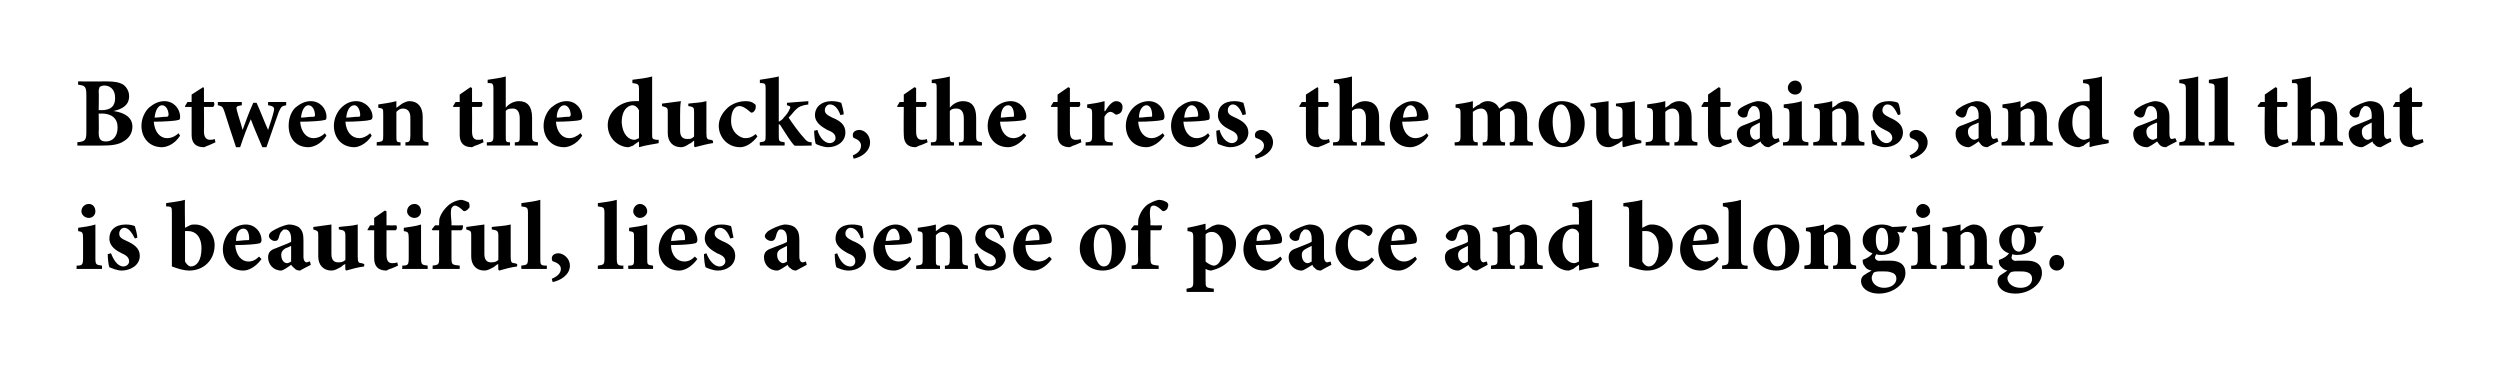
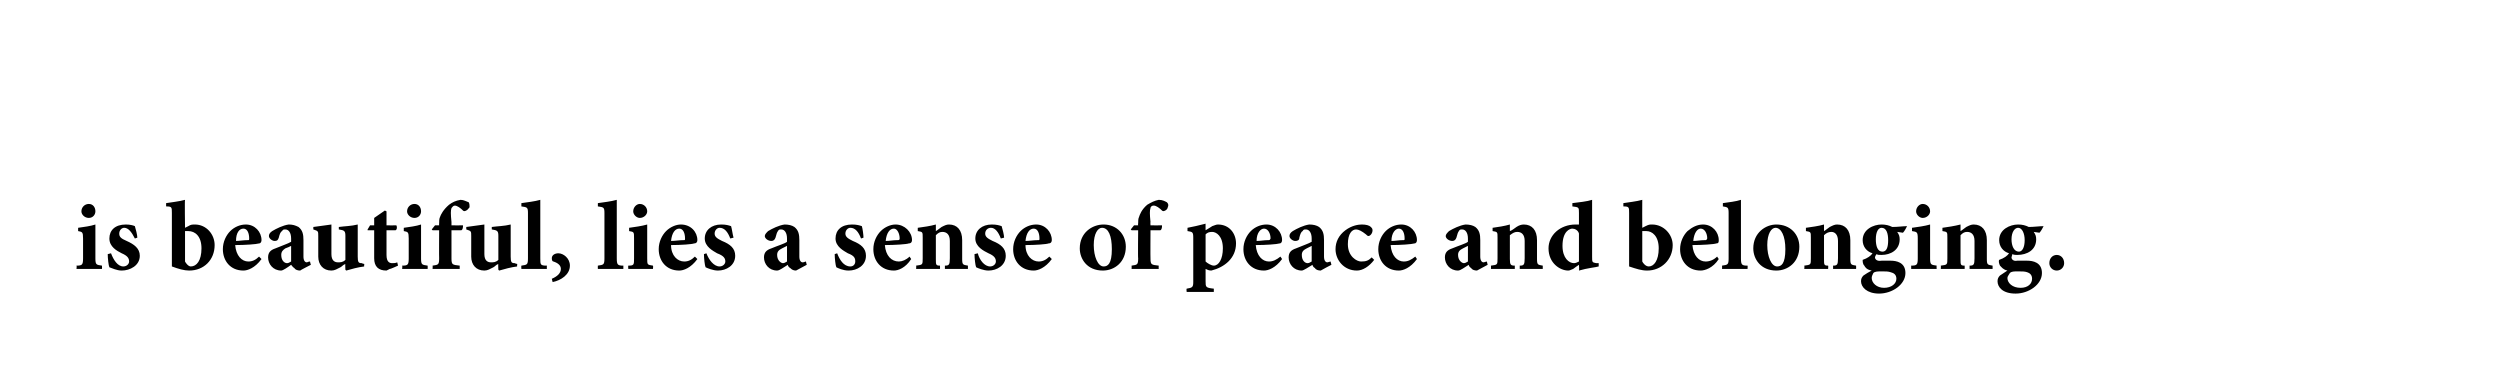
<svg xmlns="http://www.w3.org/2000/svg" version="1.1" width="304px" height="45.3px" viewBox="0 0 304 45.3">
  <desc>Between the ducks, the trees, the mountains, and all that is beautiful, lies a sense of peace and belonging.</desc>
  <defs />
  <g id="Polygon167618">
    <path d="M 9.9 25.7 C 9.9 25.2 10.3 24.8 10.8 24.8 C 11.3 24.8 11.6 25.2 11.6 25.7 C 11.6 26.1 11.3 26.5 10.8 26.5 C 10.3 26.5 9.9 26.1 9.9 25.7 Z M 9.3 32.7 C 9.3 32.7 9.35 32.34 9.3 32.3 C 10 32.3 10.1 32.2 10.1 31.4 C 10.1 31.4 10.1 29 10.1 29 C 10.1 28.2 10 28.2 9.5 28.1 C 9.5 28.1 9.5 27.7 9.5 27.7 C 10.2 27.6 11 27.5 11.6 27.3 C 11.6 27.3 11.6 31.4 11.6 31.4 C 11.6 32.2 11.7 32.2 12.4 32.3 C 12.42 32.34 12.4 32.7 12.4 32.7 L 9.3 32.7 Z M 16.4 29 C 16 28.2 15.6 27.7 15.1 27.7 C 14.8 27.7 14.5 28 14.5 28.4 C 14.5 28.8 14.7 29 15.4 29.3 C 16.3 29.7 17 30.2 17 31.1 C 17 32.3 15.8 32.9 14.8 32.9 C 14.2 32.9 13.6 32.6 13.3 32.5 C 13.2 32.3 13.1 31.4 13.1 30.9 C 13.1 30.9 13.5 30.8 13.5 30.8 C 13.8 31.6 14.3 32.4 15 32.4 C 15.4 32.4 15.7 32.1 15.7 31.8 C 15.7 31.4 15.5 31.1 14.8 30.8 C 14.2 30.5 13.3 30 13.3 29 C 13.3 28 14 27.3 15.3 27.3 C 15.8 27.3 16.2 27.4 16.4 27.5 C 16.5 27.8 16.7 28.6 16.7 28.9 C 16.7 28.9 16.4 29 16.4 29 Z M 22.9 27.5 C 23.2 27.3 23.4 27.3 23.7 27.3 C 25.1 27.3 26.1 28.5 26.1 29.8 C 26.1 31.6 24.8 32.9 23 32.9 C 22.4 32.9 21.7 32.7 20.9 32.4 C 20.9 32.4 20.9 25.9 20.9 25.9 C 20.9 25.2 20.9 25.1 20.2 25.1 C 20.2 25.1 20.2 24.7 20.2 24.7 C 20.8 24.6 21.8 24.5 22.5 24.3 C 22.45 24.29 22.5 27.7 22.5 27.7 C 22.5 27.7 22.9 27.5 22.9 27.5 Z M 22.5 31.4 C 22.5 31.6 22.5 31.7 22.5 31.8 C 22.6 32 22.9 32.4 23.2 32.4 C 23.9 32.4 24.5 31.7 24.5 30.2 C 24.5 28.7 23.7 28.1 22.9 28.1 C 22.8 28.1 22.6 28.1 22.5 28.1 C 22.5 28.1 22.5 31.4 22.5 31.4 Z M 31.8 31.5 C 31 32.6 30.1 32.9 29.6 32.9 C 28 32.9 27.1 31.7 27.1 30.3 C 27.1 29.4 27.5 28.6 28 28.1 C 28.5 27.6 29.2 27.3 29.9 27.3 C 31 27.3 31.8 28.2 31.8 29.2 C 31.8 29.4 31.7 29.6 31.5 29.6 C 31.2 29.7 29.8 29.8 28.6 29.8 C 28.7 31.1 29.4 31.8 30.2 31.8 C 30.7 31.8 31.1 31.6 31.5 31.2 C 31.5 31.2 31.8 31.5 31.8 31.5 Z M 28.7 29.3 C 29.1 29.3 29.6 29.2 30.1 29.2 C 30.3 29.2 30.3 29.2 30.3 29 C 30.3 28.4 30.1 27.8 29.6 27.8 C 29.1 27.8 28.7 28.3 28.7 29.3 Z M 36.5 32.9 C 36.2 32.9 35.9 32.8 35.8 32.6 C 35.6 32.5 35.5 32.3 35.4 32.2 C 35 32.5 34.4 32.9 34.2 32.9 C 33.2 32.9 32.6 32.1 32.6 31.3 C 32.6 30.7 32.9 30.4 33.5 30.2 C 34.2 29.9 35.1 29.6 35.4 29.4 C 35.4 29.4 35.4 29 35.4 29 C 35.4 28.3 35.1 27.9 34.7 27.9 C 34.5 27.9 34.4 27.9 34.3 28.1 C 34.1 28.2 34 28.5 33.9 28.9 C 33.8 29.2 33.7 29.3 33.4 29.3 C 33.1 29.3 32.7 29 32.7 28.7 C 32.7 28.5 32.8 28.3 33.1 28.1 C 33.6 27.8 34.4 27.4 35.1 27.3 C 35.6 27.3 35.9 27.4 36.3 27.6 C 36.8 28 36.9 28.5 36.9 29.2 C 36.9 29.2 36.9 31.2 36.9 31.2 C 36.9 31.7 37.1 31.9 37.3 31.9 C 37.4 31.9 37.5 31.8 37.7 31.8 C 37.68 31.8 37.8 32.2 37.8 32.2 C 37.8 32.2 36.49 32.87 36.5 32.9 Z M 35.4 29.9 C 35.2 30 35 30.1 34.7 30.2 C 34.4 30.4 34.2 30.6 34.2 31 C 34.2 31.7 34.6 32 34.9 32 C 35.1 32 35.2 31.9 35.4 31.8 C 35.4 31.8 35.4 29.9 35.4 29.9 Z M 44.3 32.4 C 43.5 32.5 42.8 32.7 42.1 32.9 C 42.06 32.87 42 32.8 42 32.8 C 42 32.8 41.96 32.06 42 32.1 C 41.7 32.2 41.6 32.4 41.4 32.5 C 41 32.7 40.7 32.9 40.3 32.9 C 39.3 32.9 38.7 32.2 38.7 31.2 C 38.7 31.2 38.7 28.7 38.7 28.7 C 38.7 28.1 38.7 28.1 38.1 27.9 C 38.1 27.9 38.1 27.6 38.1 27.6 C 38.8 27.5 39.6 27.4 40.3 27.3 C 40.3 27.8 40.3 28.5 40.3 29.1 C 40.3 29.1 40.3 30.9 40.3 30.9 C 40.3 31.7 40.7 31.9 41.1 31.9 C 41.4 31.9 41.7 31.9 42 31.6 C 42 31.6 42 28.7 42 28.7 C 42 28.1 41.9 28 41.2 27.9 C 41.2 27.9 41.2 27.6 41.2 27.6 C 41.9 27.5 42.7 27.5 43.5 27.3 C 43.5 27.3 43.5 31.2 43.5 31.2 C 43.5 31.9 43.6 32 44 32 C 43.99 32.03 44.3 32.1 44.3 32.1 C 44.3 32.1 44.25 32.44 44.3 32.4 Z M 47.4 32.7 C 47.2 32.8 47 32.9 47 32.9 C 46 32.9 45.5 32.4 45.5 31.4 C 45.49 31.36 45.5 28 45.5 28 L 44.7 28 L 44.7 27.9 L 45 27.4 L 45.5 27.4 L 45.5 26.5 L 46.8 25.6 L 47 25.7 L 47 27.4 C 47 27.4 48.19 27.42 48.2 27.4 C 48.3 27.6 48.3 27.9 48.1 28 C 48.12 28 47 28 47 28 C 47 28 47.01 30.96 47 31 C 47 31.9 47.4 32 47.7 32 C 47.9 32 48.1 32 48.3 31.9 C 48.3 31.86 48.4 32.3 48.4 32.3 C 48.4 32.3 47.45 32.74 47.4 32.7 Z M 49.5 25.7 C 49.5 25.2 49.9 24.8 50.4 24.8 C 50.9 24.8 51.2 25.2 51.2 25.7 C 51.2 26.1 50.9 26.5 50.4 26.5 C 49.9 26.5 49.5 26.1 49.5 25.7 Z M 48.9 32.7 C 48.9 32.7 48.95 32.34 48.9 32.3 C 49.6 32.3 49.7 32.2 49.7 31.4 C 49.7 31.4 49.7 29 49.7 29 C 49.7 28.2 49.6 28.2 49.1 28.1 C 49.1 28.1 49.1 27.7 49.1 27.7 C 49.8 27.6 50.6 27.5 51.2 27.3 C 51.2 27.3 51.2 31.4 51.2 31.4 C 51.2 32.2 51.3 32.2 52 32.3 C 52.02 32.34 52 32.7 52 32.7 L 48.9 32.7 Z M 53.4 27.4 C 53.4 27.4 53.38 27.16 53.4 27.2 C 53.4 26.9 53.4 26.6 53.5 26.4 C 53.6 26.1 53.9 25.5 54.6 24.9 C 55 24.6 55.4 24.4 56 24.3 C 56.4 24.3 56.7 24.5 57 24.6 C 57.1 24.8 57.1 25 57.1 25.2 C 57 25.3 56.9 25.5 56.7 25.6 C 56.5 25.7 56.4 25.7 56.3 25.6 C 56 25.3 55.6 25 55.3 25 C 55.1 25 55 25.2 54.9 25.3 C 54.8 25.6 54.8 26 54.9 27 C 54.89 27 54.9 27.4 54.9 27.4 C 54.9 27.4 56.28 27.42 56.3 27.4 C 56.3 27.6 56.3 27.9 56.1 28 C 56.11 28 54.9 28 54.9 28 C 54.9 28 54.9 31.43 54.9 31.4 C 54.9 32.2 55 32.2 55.9 32.3 C 55.89 32.34 55.9 32.7 55.9 32.7 L 52.6 32.7 C 52.6 32.7 52.63 32.34 52.6 32.3 C 53.3 32.2 53.4 32.2 53.4 31.4 C 53.38 31.43 53.4 28 53.4 28 L 52.6 28 L 52.5 27.9 L 52.9 27.4 L 53.4 27.4 Z M 62.9 32.4 C 62.1 32.5 61.4 32.7 60.7 32.9 C 60.66 32.87 60.6 32.8 60.6 32.8 C 60.6 32.8 60.56 32.06 60.6 32.1 C 60.3 32.2 60.2 32.4 60 32.5 C 59.6 32.7 59.3 32.9 58.9 32.9 C 57.9 32.9 57.3 32.2 57.3 31.2 C 57.3 31.2 57.3 28.7 57.3 28.7 C 57.3 28.1 57.3 28.1 56.7 27.9 C 56.7 27.9 56.7 27.6 56.7 27.6 C 57.4 27.5 58.2 27.4 58.9 27.3 C 58.9 27.8 58.9 28.5 58.9 29.1 C 58.9 29.1 58.9 30.9 58.9 30.9 C 58.9 31.7 59.3 31.9 59.7 31.9 C 60 31.9 60.3 31.9 60.6 31.6 C 60.6 31.6 60.6 28.7 60.6 28.7 C 60.6 28.1 60.5 28 59.8 27.9 C 59.8 27.9 59.8 27.6 59.8 27.6 C 60.5 27.5 61.3 27.5 62.1 27.3 C 62.1 27.3 62.1 31.2 62.1 31.2 C 62.1 31.9 62.2 32 62.6 32 C 62.59 32.03 62.9 32.1 62.9 32.1 C 62.9 32.1 62.85 32.44 62.9 32.4 Z M 63.4 32.7 C 63.4 32.7 63.37 32.34 63.4 32.3 C 64.1 32.2 64.2 32.2 64.2 31.4 C 64.2 31.4 64.2 25.9 64.2 25.9 C 64.2 25.2 64.1 25.2 63.4 25.1 C 63.4 25.1 63.4 24.7 63.4 24.7 C 64.1 24.6 65 24.5 65.7 24.3 C 65.7 24.3 65.7 31.4 65.7 31.4 C 65.7 32.2 65.7 32.3 66.5 32.3 C 66.48 32.34 66.5 32.7 66.5 32.7 L 63.4 32.7 Z M 69.3 32.3 C 69.3 33.4 68.2 34.1 67.2 34.3 C 67.2 34.3 67.1 33.9 67.1 33.9 C 67.8 33.6 68.2 33.2 68.2 32.7 C 68.2 32.3 67.9 32 67.3 31.8 C 67.2 31.8 67.1 31.7 67.1 31.4 C 67.1 31 67.5 30.8 67.9 30.8 C 68.5 30.8 69.3 31.4 69.3 32.3 Z M 72.7 32.7 C 72.7 32.7 72.68 32.34 72.7 32.3 C 73.4 32.2 73.5 32.2 73.5 31.4 C 73.5 31.4 73.5 25.9 73.5 25.9 C 73.5 25.2 73.4 25.2 72.7 25.1 C 72.7 25.1 72.7 24.7 72.7 24.7 C 73.4 24.6 74.3 24.5 75 24.3 C 75 24.3 75 31.4 75 31.4 C 75 32.2 75.1 32.3 75.8 32.3 C 75.79 32.34 75.8 32.7 75.8 32.7 L 72.7 32.7 Z M 77 25.7 C 77 25.2 77.4 24.8 77.8 24.8 C 78.3 24.8 78.7 25.2 78.7 25.7 C 78.7 26.1 78.3 26.5 77.8 26.5 C 77.4 26.5 77 26.1 77 25.7 Z M 76.4 32.7 C 76.4 32.7 76.37 32.34 76.4 32.3 C 77.1 32.3 77.1 32.2 77.1 31.4 C 77.1 31.4 77.1 29 77.1 29 C 77.1 28.2 77.1 28.2 76.5 28.1 C 76.5 28.1 76.5 27.7 76.5 27.7 C 77.2 27.6 78 27.5 78.7 27.3 C 78.7 27.3 78.7 31.4 78.7 31.4 C 78.7 32.2 78.7 32.2 79.4 32.3 C 79.44 32.34 79.4 32.7 79.4 32.7 L 76.4 32.7 Z M 84.8 31.5 C 84 32.6 83.1 32.9 82.6 32.9 C 81 32.9 80.1 31.7 80.1 30.3 C 80.1 29.4 80.5 28.6 81 28.1 C 81.5 27.6 82.2 27.3 82.8 27.3 C 84 27.3 84.8 28.2 84.8 29.2 C 84.8 29.4 84.7 29.6 84.4 29.6 C 84.2 29.7 82.8 29.8 81.6 29.8 C 81.6 31.1 82.4 31.8 83.2 31.8 C 83.7 31.8 84.1 31.6 84.5 31.2 C 84.5 31.2 84.8 31.5 84.8 31.5 Z M 81.6 29.3 C 82.1 29.3 82.6 29.2 83.1 29.2 C 83.3 29.2 83.3 29.2 83.3 29 C 83.3 28.4 83.1 27.8 82.6 27.8 C 82.1 27.8 81.7 28.3 81.6 29.3 Z M 88.8 29 C 88.5 28.2 88.1 27.7 87.5 27.7 C 87.2 27.7 86.9 28 86.9 28.4 C 86.9 28.8 87.2 29 87.8 29.3 C 88.8 29.7 89.4 30.2 89.4 31.1 C 89.4 32.3 88.3 32.9 87.3 32.9 C 86.7 32.9 86 32.6 85.8 32.5 C 85.7 32.3 85.6 31.4 85.6 30.9 C 85.6 30.9 85.9 30.8 85.9 30.8 C 86.2 31.6 86.8 32.4 87.5 32.4 C 87.9 32.4 88.2 32.1 88.2 31.8 C 88.2 31.4 88 31.1 87.2 30.8 C 86.7 30.5 85.7 30 85.7 29 C 85.7 28 86.5 27.3 87.7 27.3 C 88.3 27.3 88.6 27.4 88.9 27.5 C 89 27.8 89.1 28.6 89.2 28.9 C 89.2 28.9 88.8 29 88.8 29 Z M 96.8 32.9 C 96.5 32.9 96.3 32.8 96.1 32.6 C 95.9 32.5 95.8 32.3 95.8 32.2 C 95.3 32.5 94.8 32.9 94.5 32.9 C 93.5 32.9 92.9 32.1 92.9 31.3 C 92.9 30.7 93.2 30.4 93.8 30.2 C 94.5 29.9 95.5 29.6 95.7 29.4 C 95.7 29.4 95.7 29 95.7 29 C 95.7 28.3 95.4 27.9 95 27.9 C 94.8 27.9 94.7 27.9 94.6 28.1 C 94.5 28.2 94.4 28.5 94.3 28.9 C 94.2 29.2 94 29.3 93.8 29.3 C 93.4 29.3 93 29 93 28.7 C 93 28.5 93.2 28.3 93.4 28.1 C 93.9 27.8 94.7 27.4 95.4 27.3 C 95.9 27.3 96.3 27.4 96.6 27.6 C 97.1 28 97.2 28.5 97.2 29.2 C 97.2 29.2 97.2 31.2 97.2 31.2 C 97.2 31.7 97.4 31.9 97.6 31.9 C 97.8 31.9 97.9 31.8 98 31.8 C 98.01 31.8 98.1 32.2 98.1 32.2 C 98.1 32.2 96.83 32.87 96.8 32.9 Z M 95.7 29.9 C 95.5 30 95.3 30.1 95.1 30.2 C 94.7 30.4 94.5 30.6 94.5 31 C 94.5 31.7 95 32 95.2 32 C 95.4 32 95.5 31.9 95.7 31.8 C 95.7 31.8 95.7 29.9 95.7 29.9 Z M 104.7 29 C 104.4 28.2 104 27.7 103.4 27.7 C 103.1 27.7 102.8 28 102.8 28.4 C 102.8 28.8 103.1 29 103.7 29.3 C 104.7 29.7 105.3 30.2 105.3 31.1 C 105.3 32.3 104.2 32.9 103.2 32.9 C 102.5 32.9 101.9 32.6 101.7 32.5 C 101.6 32.3 101.5 31.4 101.5 30.9 C 101.5 30.9 101.8 30.8 101.8 30.8 C 102.1 31.6 102.6 32.4 103.4 32.4 C 103.8 32.4 104 32.1 104 31.8 C 104 31.4 103.9 31.1 103.1 30.8 C 102.6 30.5 101.6 30 101.6 29 C 101.6 28 102.3 27.3 103.6 27.3 C 104.2 27.3 104.5 27.4 104.8 27.5 C 104.9 27.8 105 28.6 105 28.9 C 105 28.9 104.7 29 104.7 29 Z M 110.8 31.5 C 110.1 32.6 109.2 32.9 108.7 32.9 C 107.1 32.9 106.2 31.7 106.2 30.3 C 106.2 29.4 106.6 28.6 107.1 28.1 C 107.6 27.6 108.3 27.3 108.9 27.3 C 110 27.3 110.9 28.2 110.9 29.2 C 110.9 29.4 110.8 29.6 110.5 29.6 C 110.3 29.7 108.8 29.8 107.6 29.8 C 107.7 31.1 108.4 31.8 109.3 31.8 C 109.7 31.8 110.2 31.6 110.6 31.2 C 110.6 31.2 110.8 31.5 110.8 31.5 Z M 107.7 29.3 C 108.2 29.3 108.6 29.2 109.1 29.2 C 109.3 29.2 109.4 29.2 109.4 29 C 109.4 28.4 109.1 27.8 108.7 27.8 C 108.2 27.8 107.8 28.3 107.7 29.3 Z M 114.9 32.7 C 114.9 32.7 114.91 32.34 114.9 32.3 C 115.4 32.3 115.5 32.2 115.5 31.4 C 115.5 31.4 115.5 29.3 115.5 29.3 C 115.5 28.5 115.1 28.2 114.6 28.2 C 114.3 28.2 114.1 28.3 113.8 28.6 C 113.8 28.6 113.8 31.5 113.8 31.5 C 113.8 32.2 113.8 32.3 114.3 32.3 C 114.32 32.34 114.3 32.7 114.3 32.7 L 111.4 32.7 C 111.4 32.7 111.43 32.34 111.4 32.3 C 112.2 32.2 112.2 32.2 112.2 31.4 C 112.2 31.4 112.2 28.9 112.2 28.9 C 112.2 28.2 112.2 28.2 111.6 28.1 C 111.6 28.1 111.6 27.7 111.6 27.7 C 112.3 27.6 113.1 27.5 113.8 27.3 C 113.8 27.3 113.8 28.1 113.8 28.1 C 114 28 114.2 27.8 114.5 27.6 C 114.9 27.4 115.1 27.3 115.4 27.3 C 116.4 27.3 117 28 117 29.2 C 117 29.2 117 31.5 117 31.5 C 117 32.2 117.1 32.2 117.7 32.3 C 117.71 32.34 117.7 32.7 117.7 32.7 L 114.9 32.7 Z M 121.7 29 C 121.4 28.2 121 27.7 120.5 27.7 C 120.1 27.7 119.8 28 119.8 28.4 C 119.8 28.8 120.1 29 120.7 29.3 C 121.7 29.7 122.3 30.2 122.3 31.1 C 122.3 32.3 121.2 32.9 120.2 32.9 C 119.6 32.9 118.9 32.6 118.7 32.5 C 118.6 32.3 118.5 31.4 118.5 30.9 C 118.5 30.9 118.9 30.8 118.9 30.8 C 119.1 31.6 119.7 32.4 120.4 32.4 C 120.8 32.4 121.1 32.1 121.1 31.8 C 121.1 31.4 120.9 31.1 120.2 30.8 C 119.6 30.5 118.6 30 118.6 29 C 118.6 28 119.4 27.3 120.6 27.3 C 121.2 27.3 121.5 27.4 121.8 27.5 C 121.9 27.8 122.1 28.6 122.1 28.9 C 122.1 28.9 121.7 29 121.7 29 Z M 127.9 31.5 C 127.1 32.6 126.2 32.9 125.7 32.9 C 124.1 32.9 123.2 31.7 123.2 30.3 C 123.2 29.4 123.6 28.6 124.1 28.1 C 124.6 27.6 125.3 27.3 126 27.3 C 127.1 27.3 127.9 28.2 127.9 29.2 C 127.9 29.4 127.8 29.6 127.5 29.6 C 127.3 29.7 125.9 29.8 124.7 29.8 C 124.7 31.1 125.5 31.8 126.3 31.8 C 126.8 31.8 127.2 31.6 127.6 31.2 C 127.6 31.2 127.9 31.5 127.9 31.5 Z M 124.7 29.3 C 125.2 29.3 125.7 29.2 126.2 29.2 C 126.4 29.2 126.4 29.2 126.4 29 C 126.4 28.4 126.2 27.8 125.7 27.8 C 125.2 27.8 124.8 28.3 124.7 29.3 Z M 136.9 30 C 136.9 31.9 135.5 32.9 134.1 32.9 C 132.2 32.9 131.3 31.5 131.3 30.2 C 131.3 28.3 132.8 27.3 134.2 27.3 C 135.8 27.3 136.9 28.5 136.9 30 Z M 133 29.8 C 133 31.2 133.5 32.4 134.2 32.4 C 134.7 32.4 135.2 32.1 135.2 30.3 C 135.2 28.7 134.8 27.7 134 27.7 C 133.5 27.7 133 28.4 133 29.8 Z M 138.4 27.4 C 138.4 27.4 138.36 27.16 138.4 27.2 C 138.4 26.9 138.4 26.6 138.5 26.4 C 138.6 26.1 138.8 25.5 139.5 24.9 C 140 24.6 140.4 24.4 140.9 24.3 C 141.4 24.3 141.7 24.5 141.9 24.6 C 142.1 24.8 142.1 25 142 25.2 C 142 25.3 141.9 25.5 141.7 25.6 C 141.5 25.7 141.4 25.7 141.3 25.6 C 141 25.3 140.6 25 140.3 25 C 140 25 139.9 25.2 139.9 25.3 C 139.8 25.6 139.8 26 139.9 27 C 139.87 27 139.9 27.4 139.9 27.4 C 139.9 27.4 141.26 27.42 141.3 27.4 C 141.3 27.6 141.3 27.9 141.1 28 C 141.09 28 139.9 28 139.9 28 C 139.9 28 139.88 31.43 139.9 31.4 C 139.9 32.2 140 32.2 140.9 32.3 C 140.88 32.34 140.9 32.7 140.9 32.7 L 137.6 32.7 C 137.6 32.7 137.62 32.34 137.6 32.3 C 138.3 32.2 138.4 32.2 138.4 31.4 C 138.36 31.43 138.4 28 138.4 28 L 137.6 28 L 137.5 27.9 L 137.9 27.4 L 138.4 27.4 Z M 147.4 27.5 C 147.7 27.4 147.9 27.3 148.1 27.3 C 149.5 27.3 150.3 28.4 150.3 29.6 C 150.3 31.4 148.9 32.5 147.3 32.9 C 147 32.9 146.8 32.8 146.6 32.7 C 146.6 32.7 146.6 34.2 146.6 34.2 C 146.6 34.9 146.6 35 147.6 35.1 C 147.59 35.1 147.6 35.5 147.6 35.5 L 144.3 35.5 C 144.3 35.5 144.25 35.1 144.3 35.1 C 145 35 145.1 34.9 145.1 34.3 C 145.1 34.3 145.1 28.9 145.1 28.9 C 145.1 28.2 145 28.2 144.4 28.1 C 144.4 28.1 144.4 27.7 144.4 27.7 C 145 27.6 145.8 27.4 146.6 27.2 C 146.59 27.16 146.6 28 146.6 28 C 146.6 28 147.43 27.5 147.4 27.5 Z M 146.6 31.8 C 146.8 32 147.3 32.3 147.6 32.3 C 148.2 32.3 148.7 31.5 148.7 30.2 C 148.7 28.7 147.9 28.2 147.4 28.2 C 147 28.2 146.8 28.3 146.6 28.5 C 146.6 28.5 146.6 31.8 146.6 31.8 Z M 155.9 31.5 C 155.1 32.6 154.2 32.9 153.7 32.9 C 152.1 32.9 151.2 31.7 151.2 30.3 C 151.2 29.4 151.6 28.6 152.1 28.1 C 152.6 27.6 153.3 27.3 154 27.3 C 155.1 27.3 155.9 28.2 155.9 29.2 C 155.9 29.4 155.8 29.6 155.6 29.6 C 155.3 29.7 153.9 29.8 152.7 29.8 C 152.8 31.1 153.5 31.8 154.3 31.8 C 154.8 31.8 155.2 31.6 155.7 31.2 C 155.7 31.2 155.9 31.5 155.9 31.5 Z M 152.8 29.3 C 153.3 29.3 153.7 29.2 154.2 29.2 C 154.4 29.2 154.4 29.2 154.5 29 C 154.5 28.4 154.2 27.8 153.7 27.8 C 153.3 27.8 152.8 28.3 152.8 29.3 Z M 160.6 32.9 C 160.3 32.9 160 32.8 159.9 32.6 C 159.7 32.5 159.6 32.3 159.6 32.2 C 159.1 32.5 158.5 32.9 158.3 32.9 C 157.3 32.9 156.7 32.1 156.7 31.3 C 156.7 30.7 157 30.4 157.6 30.2 C 158.3 29.9 159.2 29.6 159.5 29.4 C 159.5 29.4 159.5 29 159.5 29 C 159.5 28.3 159.2 27.9 158.8 27.9 C 158.6 27.9 158.5 27.9 158.4 28.1 C 158.2 28.2 158.1 28.5 158 28.9 C 158 29.2 157.8 29.3 157.5 29.3 C 157.2 29.3 156.8 29 156.8 28.7 C 156.8 28.5 156.9 28.3 157.2 28.1 C 157.7 27.8 158.5 27.4 159.2 27.3 C 159.7 27.3 160.1 27.4 160.4 27.6 C 160.9 28 161 28.5 161 29.2 C 161 29.2 161 31.2 161 31.2 C 161 31.7 161.2 31.9 161.4 31.9 C 161.5 31.9 161.7 31.8 161.8 31.8 C 161.79 31.8 161.9 32.2 161.9 32.2 C 161.9 32.2 160.61 32.87 160.6 32.9 Z M 159.5 29.9 C 159.3 30 159.1 30.1 158.9 30.2 C 158.5 30.4 158.3 30.6 158.3 31 C 158.3 31.7 158.7 32 159 32 C 159.2 32 159.3 31.9 159.5 31.8 C 159.5 31.8 159.5 29.9 159.5 29.9 Z M 167.1 31.6 C 166.5 32.4 165.7 32.9 165 32.9 C 163.4 32.9 162.4 31.6 162.4 30.3 C 162.4 29.4 162.8 28.6 163.6 28 C 164.4 27.4 165.2 27.3 165.6 27.3 C 166.1 27.3 166.5 27.4 166.7 27.6 C 166.8 27.7 166.9 27.8 166.9 28 C 166.9 28.4 166.6 28.7 166.4 28.7 C 166.3 28.7 166.2 28.6 166.1 28.5 C 165.6 28.1 165.2 27.9 164.9 27.9 C 164.4 27.9 163.9 28.4 163.9 29.7 C 163.9 31.2 165 31.8 165.5 31.8 C 166.1 31.8 166.4 31.7 166.8 31.3 C 166.8 31.3 167.1 31.6 167.1 31.6 Z M 172.3 31.5 C 171.5 32.6 170.6 32.9 170.1 32.9 C 168.5 32.9 167.6 31.7 167.6 30.3 C 167.6 29.4 168 28.6 168.5 28.1 C 169 27.6 169.7 27.3 170.4 27.3 C 171.5 27.3 172.3 28.2 172.3 29.2 C 172.3 29.4 172.2 29.6 172 29.6 C 171.7 29.7 170.3 29.8 169.1 29.8 C 169.2 31.1 169.9 31.8 170.7 31.8 C 171.2 31.8 171.6 31.6 172.1 31.2 C 172.1 31.2 172.3 31.5 172.3 31.5 Z M 169.2 29.3 C 169.7 29.3 170.1 29.2 170.6 29.2 C 170.8 29.2 170.8 29.2 170.8 29 C 170.8 28.4 170.6 27.8 170.1 27.8 C 169.7 27.8 169.2 28.3 169.2 29.3 Z M 179.6 32.9 C 179.3 32.9 179 32.8 178.9 32.6 C 178.7 32.5 178.6 32.3 178.6 32.2 C 178.1 32.5 177.6 32.9 177.3 32.9 C 176.3 32.9 175.7 32.1 175.7 31.3 C 175.7 30.7 176 30.4 176.6 30.2 C 177.3 29.9 178.3 29.6 178.5 29.4 C 178.5 29.4 178.5 29 178.5 29 C 178.5 28.3 178.2 27.9 177.8 27.9 C 177.6 27.9 177.5 27.9 177.4 28.1 C 177.3 28.2 177.2 28.5 177.1 28.9 C 177 29.2 176.8 29.3 176.6 29.3 C 176.2 29.3 175.8 29 175.8 28.7 C 175.8 28.5 176 28.3 176.2 28.1 C 176.7 27.8 177.5 27.4 178.2 27.3 C 178.7 27.3 179.1 27.4 179.4 27.6 C 179.9 28 180 28.5 180 29.2 C 180 29.2 180 31.2 180 31.2 C 180 31.7 180.2 31.9 180.4 31.9 C 180.5 31.9 180.7 31.8 180.8 31.8 C 180.81 31.8 180.9 32.2 180.9 32.2 C 180.9 32.2 179.63 32.87 179.6 32.9 Z M 178.5 29.9 C 178.3 30 178.1 30.1 177.9 30.2 C 177.5 30.4 177.3 30.6 177.3 31 C 177.3 31.7 177.8 32 178 32 C 178.2 32 178.3 31.9 178.5 31.8 C 178.5 31.8 178.5 29.9 178.5 29.9 Z M 184.8 32.7 C 184.8 32.7 184.8 32.34 184.8 32.3 C 185.3 32.3 185.4 32.2 185.4 31.4 C 185.4 31.4 185.4 29.3 185.4 29.3 C 185.4 28.5 185 28.2 184.5 28.2 C 184.2 28.2 184 28.3 183.6 28.6 C 183.6 28.6 183.6 31.5 183.6 31.5 C 183.6 32.2 183.7 32.3 184.2 32.3 C 184.21 32.34 184.2 32.7 184.2 32.7 L 181.3 32.7 C 181.3 32.7 181.32 32.34 181.3 32.3 C 182.1 32.2 182.1 32.2 182.1 31.4 C 182.1 31.4 182.1 28.9 182.1 28.9 C 182.1 28.2 182.1 28.2 181.5 28.1 C 181.5 28.1 181.5 27.7 181.5 27.7 C 182.2 27.6 182.9 27.5 183.6 27.3 C 183.6 27.3 183.6 28.1 183.6 28.1 C 183.9 28 184.1 27.8 184.4 27.6 C 184.7 27.4 185 27.3 185.3 27.3 C 186.3 27.3 186.9 28 186.9 29.2 C 186.9 29.2 186.9 31.5 186.9 31.5 C 186.9 32.2 187 32.2 187.6 32.3 C 187.59 32.34 187.6 32.7 187.6 32.7 L 184.8 32.7 Z M 194.4 32.4 C 194.1 32.5 193 32.6 192 32.9 C 192.05 32.88 192 32.2 192 32.2 C 192 32.2 191.33 32.65 191.3 32.7 C 191 32.8 190.9 32.9 190.7 32.9 C 189.7 32.9 188.3 32 188.3 30.2 C 188.3 28.6 189.7 27.3 191.6 27.3 C 191.6 27.3 191.8 27.3 192 27.3 C 192 27.3 192 25.9 192 25.9 C 192 25.2 192 25.2 191.2 25.1 C 191.2 25.1 191.2 24.7 191.2 24.7 C 192 24.6 193 24.5 193.6 24.3 C 193.6 24.3 193.6 31.2 193.6 31.2 C 193.6 31.9 193.6 31.9 194.1 32 C 194.14 32 194.4 32 194.4 32 C 194.4 32 194.41 32.41 194.4 32.4 Z M 192 28.4 C 191.9 28 191.5 27.8 191.2 27.8 C 190.9 27.8 190 28.1 190 29.9 C 190 31.4 190.8 32 191.4 32 C 191.6 32 191.8 31.9 192 31.8 C 192 31.8 192 28.4 192 28.4 Z M 200.1 27.5 C 200.5 27.3 200.6 27.3 200.9 27.3 C 202.3 27.3 203.4 28.5 203.4 29.8 C 203.4 31.6 202 32.9 200.3 32.9 C 199.6 32.9 199 32.7 198.1 32.4 C 198.1 32.4 198.1 25.9 198.1 25.9 C 198.1 25.2 198.1 25.1 197.4 25.1 C 197.4 25.1 197.4 24.7 197.4 24.7 C 198 24.6 199 24.5 199.7 24.3 C 199.68 24.29 199.7 27.7 199.7 27.7 C 199.7 27.7 200.12 27.5 200.1 27.5 Z M 199.7 31.4 C 199.7 31.6 199.7 31.7 199.7 31.8 C 199.8 32 200.1 32.4 200.5 32.4 C 201.1 32.4 201.7 31.7 201.7 30.2 C 201.7 28.7 200.9 28.1 200.2 28.1 C 200 28.1 199.9 28.1 199.7 28.1 C 199.7 28.1 199.7 31.4 199.7 31.4 Z M 209 31.5 C 208.3 32.6 207.3 32.9 206.8 32.9 C 205.2 32.9 204.3 31.7 204.3 30.3 C 204.3 29.4 204.7 28.6 205.2 28.1 C 205.8 27.6 206.4 27.3 207.1 27.3 C 208.2 27.3 209 28.2 209 29.2 C 209 29.4 209 29.6 208.7 29.6 C 208.5 29.7 207 29.8 205.8 29.8 C 205.9 31.1 206.6 31.8 207.4 31.8 C 207.9 31.8 208.4 31.6 208.8 31.2 C 208.8 31.2 209 31.5 209 31.5 Z M 205.9 29.3 C 206.4 29.3 206.8 29.2 207.3 29.2 C 207.5 29.2 207.5 29.2 207.6 29 C 207.6 28.4 207.3 27.8 206.8 27.8 C 206.4 27.8 206 28.3 205.9 29.3 Z M 209.4 32.7 C 209.4 32.7 209.42 32.34 209.4 32.3 C 210.1 32.2 210.2 32.2 210.2 31.4 C 210.2 31.4 210.2 25.9 210.2 25.9 C 210.2 25.2 210.1 25.2 209.5 25.1 C 209.5 25.1 209.5 24.7 209.5 24.7 C 210.2 24.6 211.1 24.5 211.7 24.3 C 211.7 24.3 211.7 31.4 211.7 31.4 C 211.7 32.2 211.8 32.3 212.5 32.3 C 212.53 32.34 212.5 32.7 212.5 32.7 L 209.4 32.7 Z M 218.8 30 C 218.8 31.9 217.4 32.9 216 32.9 C 214.1 32.9 213.2 31.5 213.2 30.2 C 213.2 28.3 214.7 27.3 216 27.3 C 217.7 27.3 218.8 28.5 218.8 30 Z M 214.9 29.8 C 214.9 31.2 215.4 32.4 216.1 32.4 C 216.6 32.4 217.1 32.1 217.1 30.3 C 217.1 28.7 216.6 27.7 215.9 27.7 C 215.4 27.7 214.9 28.4 214.9 29.8 Z M 222.9 32.7 C 222.9 32.7 222.92 32.34 222.9 32.3 C 223.4 32.3 223.5 32.2 223.5 31.4 C 223.5 31.4 223.5 29.3 223.5 29.3 C 223.5 28.5 223.1 28.2 222.7 28.2 C 222.4 28.2 222.1 28.3 221.8 28.6 C 221.8 28.6 221.8 31.5 221.8 31.5 C 221.8 32.2 221.8 32.3 222.3 32.3 C 222.33 32.34 222.3 32.7 222.3 32.7 L 219.4 32.7 C 219.4 32.7 219.44 32.34 219.4 32.3 C 220.2 32.2 220.2 32.2 220.2 31.4 C 220.2 31.4 220.2 28.9 220.2 28.9 C 220.2 28.2 220.2 28.2 219.6 28.1 C 219.6 28.1 219.6 27.7 219.6 27.7 C 220.3 27.6 221.1 27.5 221.8 27.3 C 221.8 27.3 221.8 28.1 221.8 28.1 C 222 28 222.2 27.8 222.5 27.6 C 222.9 27.4 223.1 27.3 223.4 27.3 C 224.4 27.3 225 28 225 29.2 C 225 29.2 225 31.5 225 31.5 C 225 32.2 225.1 32.2 225.7 32.3 C 225.72 32.34 225.7 32.7 225.7 32.7 L 222.9 32.7 Z M 231.9 27.5 C 231.8 27.7 231.6 28.1 231.4 28.3 C 231.4 28.3 230.7 28.2 230.7 28.2 C 230.9 28.5 231 28.7 231 29.1 C 231 30.4 229.9 31 228.8 31 C 228.5 31 228.3 31 228.2 30.9 C 228.1 31 228 31.2 228 31.3 C 228 31.5 228.2 31.8 228.8 31.7 C 229.1 31.7 229.5 31.7 229.9 31.7 C 230.6 31.7 231.7 31.9 231.7 33.2 C 231.7 34.6 230.1 35.7 228.5 35.7 C 227 35.7 226.3 34.9 226.3 34.2 C 226.3 33.9 226.4 33.7 226.6 33.5 C 226.9 33.3 227.2 33.1 227.6 32.9 C 227 32.8 226.8 32.5 226.7 32.3 C 226.5 32.1 226.5 31.8 226.5 31.6 C 227.1 31.4 227.5 31.1 227.7 30.8 C 227 30.6 226.5 30 226.5 29.2 C 226.5 27.9 227.8 27.3 228.8 27.3 C 229.3 27.3 229.7 27.4 230.1 27.6 C 230.8 27.6 231.4 27.5 231.9 27.5 C 231.9 27.5 231.9 27.5 231.9 27.5 Z M 228.1 29.1 C 228.1 29.9 228.3 30.6 228.9 30.6 C 229.4 30.6 229.6 30.1 229.6 29.2 C 229.6 28.4 229.4 27.7 228.8 27.7 C 228.4 27.7 228.1 28.2 228.1 29.1 Z M 227.8 33.2 C 227.7 33.4 227.6 33.6 227.6 33.8 C 227.6 34.4 228.2 35 229.1 35 C 230 35 230.6 34.5 230.6 33.9 C 230.6 33.4 230.3 33.2 229.9 33.1 C 229.6 33 229.3 33 228.9 33 C 228.3 33 228 33 227.8 33.2 Z M 233 25.7 C 233 25.2 233.4 24.8 233.8 24.8 C 234.3 24.8 234.7 25.2 234.7 25.7 C 234.7 26.1 234.3 26.5 233.8 26.5 C 233.4 26.5 233 26.1 233 25.7 Z M 232.4 32.7 C 232.4 32.7 232.4 32.34 232.4 32.3 C 233.1 32.3 233.2 32.2 233.2 31.4 C 233.2 31.4 233.2 29 233.2 29 C 233.2 28.2 233.1 28.2 232.5 28.1 C 232.5 28.1 232.5 27.7 232.5 27.7 C 233.2 27.6 234 27.5 234.7 27.3 C 234.7 27.3 234.7 31.4 234.7 31.4 C 234.7 32.2 234.8 32.2 235.5 32.3 C 235.47 32.34 235.5 32.7 235.5 32.7 L 232.4 32.7 Z M 239.5 32.7 C 239.5 32.7 239.51 32.34 239.5 32.3 C 240 32.3 240.1 32.2 240.1 31.4 C 240.1 31.4 240.1 29.3 240.1 29.3 C 240.1 28.5 239.7 28.2 239.2 28.2 C 238.9 28.2 238.7 28.3 238.4 28.6 C 238.4 28.6 238.4 31.5 238.4 31.5 C 238.4 32.2 238.4 32.3 238.9 32.3 C 238.92 32.34 238.9 32.7 238.9 32.7 L 236 32.7 C 236 32.7 236.03 32.34 236 32.3 C 236.8 32.2 236.8 32.2 236.8 31.4 C 236.8 31.4 236.8 28.9 236.8 28.9 C 236.8 28.2 236.8 28.2 236.2 28.1 C 236.2 28.1 236.2 27.7 236.2 27.7 C 236.9 27.6 237.6 27.5 238.4 27.3 C 238.4 27.3 238.4 28.1 238.4 28.1 C 238.6 28 238.8 27.8 239.1 27.6 C 239.5 27.4 239.7 27.3 240 27.3 C 241 27.3 241.6 28 241.6 29.2 C 241.6 29.2 241.6 31.5 241.6 31.5 C 241.6 32.2 241.7 32.2 242.3 32.3 C 242.3 32.34 242.3 32.7 242.3 32.7 L 239.5 32.7 Z M 248.5 27.5 C 248.4 27.7 248.2 28.1 248 28.3 C 248 28.3 247.3 28.2 247.3 28.2 C 247.5 28.5 247.6 28.7 247.6 29.1 C 247.6 30.4 246.5 31 245.3 31 C 245.1 31 244.9 31 244.7 30.9 C 244.7 31 244.6 31.2 244.6 31.3 C 244.6 31.5 244.8 31.8 245.3 31.7 C 245.7 31.7 246.1 31.7 246.5 31.7 C 247.2 31.7 248.3 31.9 248.3 33.2 C 248.3 34.6 246.7 35.7 245.1 35.7 C 243.5 35.7 242.9 34.9 242.9 34.2 C 242.9 33.9 243 33.7 243.2 33.5 C 243.5 33.3 243.8 33.1 244.1 32.9 C 243.6 32.8 243.4 32.5 243.2 32.3 C 243.1 32.1 243 31.8 243.1 31.6 C 243.7 31.4 244.1 31.1 244.3 30.8 C 243.6 30.6 243.1 30 243.1 29.2 C 243.1 27.9 244.4 27.3 245.4 27.3 C 245.9 27.3 246.3 27.4 246.7 27.6 C 247.3 27.6 248 27.5 248.5 27.5 C 248.5 27.5 248.5 27.5 248.5 27.5 Z M 244.6 29.1 C 244.6 29.9 244.9 30.6 245.5 30.6 C 245.9 30.6 246.2 30.1 246.2 29.2 C 246.2 28.4 245.9 27.7 245.4 27.7 C 245 27.7 244.6 28.2 244.6 29.1 Z M 244.4 33.2 C 244.3 33.4 244.1 33.6 244.1 33.8 C 244.1 34.4 244.7 35 245.7 35 C 246.6 35 247.1 34.5 247.1 33.9 C 247.1 33.4 246.8 33.2 246.5 33.1 C 246.2 33 245.9 33 245.4 33 C 244.9 33 244.6 33 244.4 33.2 Z M 249.2 32 C 249.2 31.4 249.6 31 250.1 31 C 250.6 31 251 31.4 251 32 C 251 32.5 250.6 32.9 250.1 32.9 C 249.6 32.9 249.2 32.5 249.2 32 Z " stroke="none" fill="#000" />
  </g>
  <g id="Polygon167617">
-     <path d="M 13.8 13.5 C 15.2 13.7 16.1 14.3 16.1 15.4 C 16.1 16.2 15.7 16.8 15 17.2 C 14.4 17.6 13.5 17.7 12.5 17.7 C 12.47 17.72 9.4 17.7 9.4 17.7 C 9.4 17.7 9.42 17.3 9.4 17.3 C 10.3 17.2 10.5 17.1 10.5 16.1 C 10.5 16.1 10.5 11.5 10.5 11.5 C 10.5 10.5 10.3 10.4 9.5 10.3 C 9.49 10.34 9.5 9.9 9.5 9.9 C 9.5 9.9 13 9.92 13 9.9 C 13.9 9.9 14.5 10 15 10.3 C 15.4 10.6 15.7 11.1 15.7 11.7 C 15.7 12.9 14.7 13.3 13.8 13.5 C 13.8 13.5 13.8 13.5 13.8 13.5 Z M 12.3 13.4 C 13.5 13.4 14 12.9 14 11.9 C 14 10.8 13.3 10.4 12.7 10.4 C 12.4 10.4 12.2 10.5 12.1 10.6 C 12.1 10.7 12 10.8 12 11.1 C 12.04 11.09 12 13.4 12 13.4 C 12 13.4 12.31 13.37 12.3 13.4 Z M 12 16.1 C 12 17 12.3 17.2 12.9 17.2 C 13.6 17.2 14.3 16.7 14.3 15.5 C 14.3 14.4 13.6 13.8 12.3 13.8 C 12.28 13.85 12 13.8 12 13.8 C 12 13.8 12.04 16.09 12 16.1 Z M 21.9 16.5 C 21.2 17.6 20.2 17.9 19.7 17.9 C 18.1 17.9 17.2 16.7 17.2 15.3 C 17.2 14.4 17.6 13.6 18.1 13.1 C 18.7 12.6 19.3 12.3 20 12.3 C 21.1 12.3 21.9 13.2 21.9 14.2 C 21.9 14.4 21.9 14.6 21.6 14.6 C 21.4 14.7 19.9 14.8 18.7 14.8 C 18.8 16.1 19.5 16.8 20.3 16.8 C 20.8 16.8 21.3 16.6 21.7 16.2 C 21.7 16.2 21.9 16.5 21.9 16.5 Z M 18.8 14.3 C 19.3 14.3 19.7 14.2 20.2 14.2 C 20.4 14.2 20.4 14.2 20.5 14 C 20.5 13.4 20.2 12.8 19.7 12.8 C 19.3 12.8 18.9 13.3 18.8 14.3 Z M 25.3 17.7 C 25 17.8 24.9 17.9 24.8 17.9 C 23.8 17.9 23.3 17.4 23.3 16.4 C 23.3 16.36 23.3 13 23.3 13 L 22.5 13 L 22.5 12.9 L 22.8 12.4 L 23.3 12.4 L 23.3 11.5 L 24.7 10.6 L 24.8 10.7 L 24.8 12.4 C 24.8 12.4 26 12.42 26 12.4 C 26.1 12.6 26.1 12.9 25.9 13 C 25.93 13 24.8 13 24.8 13 C 24.8 13 24.83 15.96 24.8 16 C 24.8 16.9 25.3 17 25.5 17 C 25.7 17 25.9 17 26.1 16.9 C 26.11 16.86 26.2 17.3 26.2 17.3 C 26.2 17.3 25.26 17.74 25.3 17.7 Z M 34.8 12.8 C 34.2 12.9 34.2 13 33.9 13.6 C 33.5 14.7 33 16.2 32.4 17.9 C 32.4 17.9 31.9 17.9 31.9 17.9 C 31.4 16.7 30.9 15.6 30.5 14.5 C 30 15.6 29.6 16.7 29.2 17.9 C 29.2 17.9 28.7 17.9 28.7 17.9 C 28.2 16.4 27.7 14.9 27.3 13.6 C 27.1 13 27 12.9 26.5 12.8 C 26.46 12.8 26.5 12.4 26.5 12.4 L 29.4 12.4 C 29.4 12.4 29.42 12.8 29.4 12.8 C 28.7 12.9 28.7 13 28.8 13.4 C 29 14.2 29.3 15 29.5 15.8 C 29.5 15.8 29.5 15.8 29.5 15.8 C 29.9 14.7 30.3 13.6 30.8 12.5 C 30.8 12.5 31.2 12.5 31.2 12.5 C 31.7 13.6 32.1 14.7 32.6 15.8 C 32.6 15.8 32.6 15.8 32.6 15.8 C 32.8 15.2 33.2 14 33.3 13.5 C 33.4 13.1 33.3 12.9 32.6 12.8 C 32.59 12.8 32.6 12.4 32.6 12.4 L 34.8 12.4 C 34.8 12.4 34.81 12.8 34.8 12.8 Z M 39.7 16.5 C 39 17.6 38 17.9 37.5 17.9 C 35.9 17.9 35.1 16.7 35.1 15.3 C 35.1 14.4 35.4 13.6 35.9 13.1 C 36.5 12.6 37.1 12.3 37.8 12.3 C 38.9 12.3 39.7 13.2 39.7 14.2 C 39.7 14.4 39.7 14.6 39.4 14.6 C 39.2 14.7 37.7 14.8 36.5 14.8 C 36.6 16.1 37.3 16.8 38.1 16.8 C 38.6 16.8 39.1 16.6 39.5 16.2 C 39.5 16.2 39.7 16.5 39.7 16.5 Z M 36.6 14.3 C 37.1 14.3 37.5 14.2 38 14.2 C 38.2 14.2 38.3 14.2 38.3 14 C 38.3 13.4 38 12.8 37.5 12.8 C 37.1 12.8 36.7 13.3 36.6 14.3 Z M 45.2 16.5 C 44.5 17.6 43.5 17.9 43.1 17.9 C 41.5 17.9 40.6 16.7 40.6 15.3 C 40.6 14.4 41 13.6 41.5 13.1 C 42 12.6 42.6 12.3 43.3 12.3 C 44.4 12.3 45.3 13.2 45.3 14.2 C 45.3 14.4 45.2 14.6 44.9 14.6 C 44.7 14.7 43.2 14.8 42 14.8 C 42.1 16.1 42.8 16.8 43.7 16.8 C 44.1 16.8 44.6 16.6 45 16.2 C 45 16.2 45.2 16.5 45.2 16.5 Z M 42.1 14.3 C 42.6 14.3 43 14.2 43.5 14.2 C 43.7 14.2 43.8 14.2 43.8 14 C 43.8 13.4 43.5 12.8 43.1 12.8 C 42.6 12.8 42.2 13.3 42.1 14.3 Z M 49.3 17.7 C 49.3 17.7 49.31 17.34 49.3 17.3 C 49.8 17.3 49.9 17.2 49.9 16.4 C 49.9 16.4 49.9 14.3 49.9 14.3 C 49.9 13.5 49.5 13.2 49 13.2 C 48.7 13.2 48.5 13.3 48.2 13.6 C 48.2 13.6 48.2 16.5 48.2 16.5 C 48.2 17.2 48.2 17.3 48.7 17.3 C 48.72 17.34 48.7 17.7 48.7 17.7 L 45.8 17.7 C 45.8 17.7 45.83 17.34 45.8 17.3 C 46.6 17.2 46.6 17.2 46.6 16.4 C 46.6 16.4 46.6 13.9 46.6 13.9 C 46.6 13.2 46.6 13.2 46 13.1 C 46 13.1 46 12.7 46 12.7 C 46.7 12.6 47.4 12.5 48.2 12.3 C 48.2 12.3 48.2 13.1 48.2 13.1 C 48.4 13 48.6 12.8 48.9 12.6 C 49.3 12.4 49.5 12.3 49.8 12.3 C 50.8 12.3 51.4 13 51.4 14.2 C 51.4 14.2 51.4 16.5 51.4 16.5 C 51.4 17.2 51.5 17.2 52.1 17.3 C 52.1 17.34 52.1 17.7 52.1 17.7 L 49.3 17.7 Z M 57.8 17.7 C 57.6 17.8 57.4 17.9 57.4 17.9 C 56.4 17.9 55.9 17.4 55.9 16.4 C 55.89 16.36 55.9 13 55.9 13 L 55.1 13 L 55.1 12.9 L 55.4 12.4 L 55.9 12.4 L 55.9 11.5 L 57.2 10.6 L 57.4 10.7 L 57.4 12.4 C 57.4 12.4 58.59 12.42 58.6 12.4 C 58.7 12.6 58.7 12.9 58.5 13 C 58.52 13 57.4 13 57.4 13 C 57.4 13 57.42 15.96 57.4 16 C 57.4 16.9 57.8 17 58.1 17 C 58.3 17 58.5 17 58.7 16.9 C 58.7 16.86 58.8 17.3 58.8 17.3 C 58.8 17.3 57.85 17.74 57.8 17.7 Z M 62.6 17.7 C 62.6 17.7 62.61 17.34 62.6 17.3 C 63.2 17.3 63.2 17.2 63.2 16.5 C 63.2 16.5 63.2 14.4 63.2 14.4 C 63.2 13.5 62.8 13.2 62.4 13.2 C 62.1 13.2 61.7 13.2 61.5 13.5 C 61.5 13.5 61.5 16.5 61.5 16.5 C 61.5 17.2 61.5 17.3 62 17.3 C 62.05 17.34 62 17.7 62 17.7 L 59.2 17.7 C 59.2 17.7 59.2 17.34 59.2 17.3 C 59.9 17.3 60 17.2 60 16.5 C 60 16.5 60 10.9 60 10.9 C 60 10.1 59.9 10.1 59.3 10.1 C 59.3 10.1 59.3 9.7 59.3 9.7 C 59.9 9.6 60.8 9.5 61.5 9.3 C 61.5 9.3 61.5 13.1 61.5 13.1 C 61.9 12.6 62.5 12.3 63.1 12.3 C 64.1 12.3 64.7 12.9 64.7 14.3 C 64.7 14.3 64.7 16.5 64.7 16.5 C 64.7 17.2 64.8 17.2 65.4 17.3 C 65.44 17.34 65.4 17.7 65.4 17.7 L 62.6 17.7 Z M 70.8 16.5 C 70.1 17.6 69.1 17.9 68.6 17.9 C 67 17.9 66.1 16.7 66.1 15.3 C 66.1 14.4 66.5 13.6 67 13.1 C 67.6 12.6 68.2 12.3 68.9 12.3 C 70 12.3 70.8 13.2 70.8 14.2 C 70.8 14.4 70.7 14.6 70.5 14.6 C 70.3 14.7 68.8 14.8 67.6 14.8 C 67.7 16.1 68.4 16.8 69.2 16.8 C 69.7 16.8 70.1 16.6 70.6 16.2 C 70.6 16.2 70.8 16.5 70.8 16.5 Z M 67.7 14.3 C 68.2 14.3 68.6 14.2 69.1 14.2 C 69.3 14.2 69.3 14.2 69.4 14 C 69.4 13.4 69.1 12.8 68.6 12.8 C 68.2 12.8 67.7 13.3 67.7 14.3 Z M 80.1 17.4 C 79.8 17.5 78.7 17.6 77.7 17.9 C 77.72 17.88 77.7 17.2 77.7 17.2 C 77.7 17.2 77 17.65 77 17.7 C 76.7 17.8 76.5 17.9 76.4 17.9 C 75.4 17.9 73.9 17 73.9 15.2 C 73.9 13.6 75.4 12.3 77.2 12.3 C 77.3 12.3 77.5 12.3 77.7 12.3 C 77.7 12.3 77.7 10.9 77.7 10.9 C 77.7 10.2 77.6 10.2 76.9 10.1 C 76.9 10.1 76.9 9.7 76.9 9.7 C 77.7 9.6 78.6 9.5 79.3 9.3 C 79.3 9.3 79.3 16.2 79.3 16.2 C 79.3 16.9 79.3 16.9 79.8 17 C 79.82 17 80.1 17 80.1 17 C 80.1 17 80.08 17.41 80.1 17.4 Z M 77.7 13.4 C 77.5 13 77.2 12.8 76.9 12.8 C 76.6 12.8 75.6 13.1 75.6 14.9 C 75.7 16.4 76.5 17 77.1 17 C 77.3 17 77.5 16.9 77.7 16.8 C 77.7 16.8 77.7 13.4 77.7 13.4 Z M 86.7 17.4 C 86 17.5 85.3 17.7 84.5 17.9 C 84.52 17.87 84.4 17.8 84.4 17.8 C 84.4 17.8 84.42 17.06 84.4 17.1 C 84.2 17.2 84.1 17.4 83.8 17.5 C 83.5 17.7 83.2 17.9 82.8 17.9 C 81.8 17.9 81.2 17.2 81.2 16.2 C 81.2 16.2 81.2 13.7 81.2 13.7 C 81.2 13.1 81.2 13.1 80.5 12.9 C 80.5 12.9 80.5 12.6 80.5 12.6 C 81.3 12.5 82 12.4 82.8 12.3 C 82.7 12.8 82.7 13.5 82.7 14.1 C 82.7 14.1 82.7 15.9 82.7 15.9 C 82.7 16.7 83.1 16.9 83.6 16.9 C 83.9 16.9 84.1 16.9 84.4 16.6 C 84.4 16.6 84.4 13.7 84.4 13.7 C 84.4 13.1 84.4 13 83.7 12.9 C 83.7 12.9 83.7 12.6 83.7 12.6 C 84.4 12.5 85.2 12.5 85.9 12.3 C 85.9 12.3 85.9 16.2 85.9 16.2 C 85.9 16.9 86 17 86.5 17 C 86.45 17.03 86.7 17.1 86.7 17.1 C 86.7 17.1 86.72 17.44 86.7 17.4 Z M 92.1 16.6 C 91.5 17.4 90.7 17.9 90 17.9 C 88.4 17.9 87.4 16.6 87.4 15.3 C 87.4 14.4 87.9 13.6 88.6 13 C 89.4 12.4 90.2 12.3 90.7 12.3 C 91.1 12.3 91.5 12.4 91.7 12.6 C 91.9 12.7 91.9 12.8 91.9 13 C 91.9 13.4 91.6 13.7 91.4 13.7 C 91.3 13.7 91.2 13.6 91.1 13.5 C 90.6 13.1 90.3 12.9 89.9 12.9 C 89.4 12.9 88.9 13.4 88.9 14.7 C 88.9 16.2 90.1 16.8 90.6 16.8 C 91.1 16.8 91.4 16.7 91.9 16.3 C 91.9 16.3 92.1 16.6 92.1 16.6 Z M 96.6 17.7 C 96.2 17.3 95.5 16.2 95 15.4 C 94.9 15.2 94.8 15.1 94.7 15.1 C 94.7 15.1 94.7 15.1 94.7 15.2 C 94.7 15.2 94.7 16.4 94.7 16.4 C 94.7 17.2 94.7 17.2 95.4 17.3 C 95.44 17.34 95.4 17.7 95.4 17.7 L 92.4 17.7 C 92.4 17.7 92.36 17.34 92.4 17.3 C 93.1 17.2 93.1 17.2 93.1 16.4 C 93.1 16.4 93.1 10.9 93.1 10.9 C 93.1 10.2 93.1 10.1 92.4 10.1 C 92.4 10.1 92.4 9.7 92.4 9.7 C 93 9.6 93.8 9.5 94.7 9.3 C 94.7 9.3 94.7 14.8 94.7 14.8 C 94.9 14.7 95.2 14.5 95.3 14.3 C 95.6 14 95.9 13.6 96 13.3 C 96.2 13 96.1 12.9 95.7 12.8 C 95.68 12.82 95.7 12.5 95.7 12.5 L 98.3 12.3 C 98.3 12.3 98.27 12.71 98.3 12.7 C 97.5 12.8 97.1 13 96.8 13.3 C 96.4 13.7 96.3 13.9 95.9 14.3 C 96.2 14.8 97.3 16.3 97.7 16.7 C 98.1 17.2 98.3 17.3 98.7 17.3 C 98.68 17.34 98.7 17.7 98.7 17.7 C 98.7 17.7 96.57 17.75 96.6 17.7 Z M 102.2 14 C 101.9 13.2 101.5 12.7 100.9 12.7 C 100.6 12.7 100.3 13 100.3 13.4 C 100.3 13.8 100.6 14 101.2 14.3 C 102.2 14.7 102.8 15.2 102.8 16.1 C 102.8 17.3 101.7 17.9 100.7 17.9 C 100.1 17.9 99.4 17.6 99.2 17.5 C 99.1 17.3 99 16.4 99 15.9 C 99 15.9 99.4 15.8 99.4 15.8 C 99.6 16.6 100.2 17.4 100.9 17.4 C 101.3 17.4 101.6 17.1 101.6 16.8 C 101.6 16.4 101.4 16.1 100.6 15.8 C 100.1 15.5 99.1 15 99.1 14 C 99.1 13 99.9 12.3 101.1 12.3 C 101.7 12.3 102 12.4 102.3 12.5 C 102.4 12.8 102.6 13.6 102.6 13.9 C 102.6 13.9 102.2 14 102.2 14 Z M 105.8 17.3 C 105.8 18.4 104.8 19.1 103.8 19.3 C 103.8 19.3 103.7 18.9 103.7 18.9 C 104.4 18.6 104.7 18.2 104.7 17.7 C 104.7 17.3 104.4 17 103.9 16.8 C 103.8 16.8 103.7 16.7 103.7 16.4 C 103.7 16 104.1 15.8 104.5 15.8 C 105.1 15.8 105.8 16.4 105.8 17.3 Z M 111.8 17.7 C 111.6 17.8 111.4 17.9 111.3 17.9 C 110.4 17.9 109.9 17.4 109.9 16.4 C 109.87 16.36 109.9 13 109.9 13 L 109.1 13 L 109.1 12.9 L 109.4 12.4 L 109.9 12.4 L 109.9 11.5 L 111.2 10.6 L 111.4 10.7 L 111.4 12.4 C 111.4 12.4 112.57 12.42 112.6 12.4 C 112.7 12.6 112.7 12.9 112.5 13 C 112.5 13 111.4 13 111.4 13 C 111.4 13 111.4 15.96 111.4 16 C 111.4 16.9 111.8 17 112.1 17 C 112.3 17 112.5 17 112.7 16.9 C 112.68 16.86 112.8 17.3 112.8 17.3 C 112.8 17.3 111.83 17.74 111.8 17.7 Z M 116.6 17.7 C 116.6 17.7 116.59 17.34 116.6 17.3 C 117.2 17.3 117.2 17.2 117.2 16.5 C 117.2 16.5 117.2 14.4 117.2 14.4 C 117.2 13.5 116.8 13.2 116.3 13.2 C 116.1 13.2 115.7 13.2 115.5 13.5 C 115.5 13.5 115.5 16.5 115.5 16.5 C 115.5 17.2 115.5 17.3 116 17.3 C 116.03 17.34 116 17.7 116 17.7 L 113.2 17.7 C 113.2 17.7 113.18 17.34 113.2 17.3 C 113.9 17.3 113.9 17.2 113.9 16.5 C 113.9 16.5 113.9 10.9 113.9 10.9 C 113.9 10.1 113.9 10.1 113.3 10.1 C 113.3 10.1 113.3 9.7 113.3 9.7 C 113.9 9.6 114.8 9.5 115.5 9.3 C 115.5 9.3 115.5 13.1 115.5 13.1 C 115.9 12.6 116.5 12.3 117.1 12.3 C 118.1 12.3 118.7 12.9 118.7 14.3 C 118.7 14.3 118.7 16.5 118.7 16.5 C 118.7 17.2 118.8 17.2 119.4 17.3 C 119.42 17.34 119.4 17.7 119.4 17.7 L 116.6 17.7 Z M 124.8 16.5 C 124 17.6 123.1 17.9 122.6 17.9 C 121 17.9 120.1 16.7 120.1 15.3 C 120.1 14.4 120.5 13.6 121 13.1 C 121.5 12.6 122.2 12.3 122.9 12.3 C 124 12.3 124.8 13.2 124.8 14.2 C 124.8 14.4 124.7 14.6 124.5 14.6 C 124.2 14.7 122.8 14.8 121.6 14.8 C 121.7 16.1 122.4 16.8 123.2 16.8 C 123.7 16.8 124.1 16.6 124.5 16.2 C 124.5 16.2 124.8 16.5 124.8 16.5 Z M 121.7 14.3 C 122.1 14.3 122.6 14.2 123.1 14.2 C 123.3 14.2 123.3 14.2 123.3 14 C 123.3 13.4 123.1 12.8 122.6 12.8 C 122.1 12.8 121.7 13.3 121.7 14.3 Z M 130.5 17.7 C 130.3 17.8 130.1 17.9 130.1 17.9 C 129.1 17.9 128.6 17.4 128.6 16.4 C 128.59 16.36 128.6 13 128.6 13 L 127.8 13 L 127.8 12.9 L 128.1 12.4 L 128.6 12.4 L 128.6 11.5 L 129.9 10.6 L 130.1 10.7 L 130.1 12.4 C 130.1 12.4 131.29 12.42 131.3 12.4 C 131.4 12.6 131.4 12.9 131.2 13 C 131.22 13 130.1 13 130.1 13 C 130.1 13 130.11 15.96 130.1 16 C 130.1 16.9 130.5 17 130.8 17 C 131 17 131.2 17 131.4 16.9 C 131.4 16.86 131.5 17.3 131.5 17.3 C 131.5 17.3 130.54 17.74 130.5 17.7 Z M 134.4 13.5 C 134.8 12.8 135.3 12.3 135.7 12.3 C 136.2 12.3 136.5 12.6 136.5 13 C 136.5 13.5 136.3 13.8 135.9 13.9 C 135.8 14 135.6 13.9 135.6 13.9 C 135.4 13.7 135.2 13.6 135 13.6 C 134.8 13.6 134.5 13.8 134.3 14.2 C 134.3 14.2 134.3 16.5 134.3 16.5 C 134.3 17.2 134.4 17.3 135.3 17.3 C 135.33 17.34 135.3 17.7 135.3 17.7 L 132 17.7 C 132 17.7 132.04 17.34 132 17.3 C 132.7 17.3 132.8 17.2 132.8 16.5 C 132.8 16.5 132.8 13.8 132.8 13.8 C 132.8 13.2 132.7 13.2 132.2 13.1 C 132.2 13.1 132.2 12.7 132.2 12.7 C 132.9 12.6 133.6 12.5 134.3 12.3 C 134.34 12.26 134.3 13.5 134.3 13.5 C 134.3 13.5 134.37 13.54 134.4 13.5 Z M 141.6 16.5 C 140.8 17.6 139.9 17.9 139.4 17.9 C 137.8 17.9 136.9 16.7 136.9 15.3 C 136.9 14.4 137.3 13.6 137.8 13.1 C 138.3 12.6 139 12.3 139.7 12.3 C 140.8 12.3 141.6 13.2 141.6 14.2 C 141.6 14.4 141.5 14.6 141.3 14.6 C 141 14.7 139.6 14.8 138.4 14.8 C 138.5 16.1 139.2 16.8 140 16.8 C 140.5 16.8 140.9 16.6 141.4 16.2 C 141.4 16.2 141.6 16.5 141.6 16.5 Z M 138.5 14.3 C 139 14.3 139.4 14.2 139.9 14.2 C 140.1 14.2 140.1 14.2 140.1 14 C 140.1 13.4 139.9 12.8 139.4 12.8 C 139 12.8 138.5 13.3 138.5 14.3 Z M 147.1 16.5 C 146.4 17.6 145.4 17.9 144.9 17.9 C 143.3 17.9 142.4 16.7 142.4 15.3 C 142.4 14.4 142.8 13.6 143.3 13.1 C 143.9 12.6 144.5 12.3 145.2 12.3 C 146.3 12.3 147.1 13.2 147.1 14.2 C 147.1 14.4 147.1 14.6 146.8 14.6 C 146.6 14.7 145.1 14.8 143.9 14.8 C 144 16.1 144.7 16.8 145.5 16.8 C 146 16.8 146.5 16.6 146.9 16.2 C 146.9 16.2 147.1 16.5 147.1 16.5 Z M 144 14.3 C 144.5 14.3 144.9 14.2 145.4 14.2 C 145.6 14.2 145.7 14.2 145.7 14 C 145.7 13.4 145.4 12.8 144.9 12.8 C 144.5 12.8 144.1 13.3 144 14.3 Z M 151.1 14 C 150.8 13.2 150.4 12.7 149.9 12.7 C 149.6 12.7 149.3 13 149.3 13.4 C 149.3 13.8 149.5 14 150.2 14.3 C 151.1 14.7 151.8 15.2 151.8 16.1 C 151.8 17.3 150.6 17.9 149.6 17.9 C 149 17.9 148.4 17.6 148.1 17.5 C 148 17.3 147.9 16.4 147.9 15.9 C 147.9 15.9 148.3 15.8 148.3 15.8 C 148.5 16.6 149.1 17.4 149.8 17.4 C 150.2 17.4 150.5 17.1 150.5 16.8 C 150.5 16.4 150.3 16.1 149.6 15.8 C 149 15.5 148.1 15 148.1 14 C 148.1 13 148.8 12.3 150.1 12.3 C 150.6 12.3 150.9 12.4 151.2 12.5 C 151.3 12.8 151.5 13.6 151.5 13.9 C 151.5 13.9 151.1 14 151.1 14 Z M 154.8 17.3 C 154.8 18.4 153.7 19.1 152.7 19.3 C 152.7 19.3 152.6 18.9 152.6 18.9 C 153.3 18.6 153.7 18.2 153.7 17.7 C 153.7 17.3 153.4 17 152.8 16.8 C 152.7 16.8 152.6 16.7 152.6 16.4 C 152.6 16 153 15.8 153.4 15.8 C 154 15.8 154.8 16.4 154.8 17.3 Z M 160.8 17.7 C 160.5 17.8 160.3 17.9 160.3 17.9 C 159.3 17.9 158.8 17.4 158.8 16.4 C 158.8 16.36 158.8 13 158.8 13 L 158 13 L 158 12.9 L 158.3 12.4 L 158.8 12.4 L 158.8 11.5 L 160.2 10.6 L 160.3 10.7 L 160.3 12.4 C 160.3 12.4 161.5 12.42 161.5 12.4 C 161.6 12.6 161.6 12.9 161.4 13 C 161.43 13 160.3 13 160.3 13 C 160.3 13 160.32 15.96 160.3 16 C 160.3 16.9 160.8 17 161 17 C 161.2 17 161.4 17 161.6 16.9 C 161.61 16.86 161.7 17.3 161.7 17.3 C 161.7 17.3 160.76 17.74 160.8 17.7 Z M 165.5 17.7 C 165.5 17.7 165.52 17.34 165.5 17.3 C 166.1 17.3 166.1 17.2 166.1 16.5 C 166.1 16.5 166.1 14.4 166.1 14.4 C 166.1 13.5 165.7 13.2 165.3 13.2 C 165 13.2 164.7 13.2 164.4 13.5 C 164.4 13.5 164.4 16.5 164.4 16.5 C 164.4 17.2 164.5 17.3 165 17.3 C 164.96 17.34 165 17.7 165 17.7 L 162.1 17.7 C 162.1 17.7 162.11 17.34 162.1 17.3 C 162.8 17.3 162.9 17.2 162.9 16.5 C 162.9 16.5 162.9 10.9 162.9 10.9 C 162.9 10.1 162.8 10.1 162.2 10.1 C 162.2 10.1 162.2 9.7 162.2 9.7 C 162.8 9.6 163.7 9.5 164.4 9.3 C 164.4 9.3 164.4 13.1 164.4 13.1 C 164.8 12.6 165.4 12.3 166 12.3 C 167 12.3 167.7 12.9 167.7 14.3 C 167.7 14.3 167.7 16.5 167.7 16.5 C 167.7 17.2 167.7 17.2 168.4 17.3 C 168.35 17.34 168.4 17.7 168.4 17.7 L 165.5 17.7 Z M 173.7 16.5 C 173 17.6 172 17.9 171.5 17.9 C 169.9 17.9 169 16.7 169 15.3 C 169 14.4 169.4 13.6 169.9 13.1 C 170.5 12.6 171.1 12.3 171.8 12.3 C 172.9 12.3 173.7 13.2 173.7 14.2 C 173.7 14.4 173.7 14.6 173.4 14.6 C 173.2 14.7 171.7 14.8 170.5 14.8 C 170.6 16.1 171.3 16.8 172.1 16.8 C 172.6 16.8 173.1 16.6 173.5 16.2 C 173.5 16.2 173.7 16.5 173.7 16.5 Z M 170.6 14.3 C 171.1 14.3 171.5 14.2 172 14.2 C 172.2 14.2 172.3 14.2 172.3 14 C 172.3 13.4 172 12.8 171.5 12.8 C 171.1 12.8 170.7 13.3 170.6 14.3 Z M 183.6 17.7 C 183.6 17.7 183.55 17.34 183.6 17.3 C 184.1 17.3 184.2 17.2 184.2 16.5 C 184.2 16.5 184.2 14.4 184.2 14.4 C 184.2 13.4 183.7 13.2 183.3 13.2 C 183.1 13.2 182.8 13.3 182.4 13.6 C 182.4 13.8 182.4 13.9 182.4 14.1 C 182.4 14.1 182.4 16.5 182.4 16.5 C 182.4 17.2 182.5 17.3 183 17.3 C 183.05 17.34 183 17.7 183 17.7 L 180.3 17.7 C 180.3 17.7 180.28 17.34 180.3 17.3 C 180.8 17.3 180.9 17.2 180.9 16.5 C 180.9 16.5 180.9 14.3 180.9 14.3 C 180.9 13.5 180.5 13.2 180.1 13.2 C 179.8 13.2 179.5 13.3 179.1 13.6 C 179.1 13.6 179.1 16.5 179.1 16.5 C 179.1 17.2 179.2 17.3 179.7 17.3 C 179.68 17.34 179.7 17.7 179.7 17.7 L 176.9 17.7 C 176.9 17.7 176.86 17.34 176.9 17.3 C 177.5 17.3 177.6 17.2 177.6 16.5 C 177.6 16.5 177.6 13.9 177.6 13.9 C 177.6 13.3 177.6 13.1 177 13.1 C 177 13.1 177 12.7 177 12.7 C 177.6 12.6 178.4 12.5 179.1 12.3 C 179.1 12.3 179.1 13.2 179.1 13.2 C 179.4 13 179.6 12.8 179.9 12.7 C 180.2 12.4 180.6 12.3 180.9 12.3 C 181.6 12.3 182.1 12.7 182.3 13.2 C 182.6 13 182.9 12.8 183.1 12.6 C 183.4 12.4 183.7 12.3 184.1 12.3 C 185.1 12.3 185.7 13 185.7 14.2 C 185.7 14.2 185.7 16.5 185.7 16.5 C 185.7 17.2 185.7 17.2 186.4 17.3 C 186.38 17.34 186.4 17.7 186.4 17.7 L 183.6 17.7 Z M 192.7 15 C 192.7 16.9 191.3 17.9 189.9 17.9 C 188 17.9 187.1 16.5 187.1 15.2 C 187.1 13.3 188.6 12.3 189.9 12.3 C 191.6 12.3 192.7 13.5 192.7 15 Z M 188.8 14.8 C 188.8 16.2 189.3 17.4 190 17.4 C 190.5 17.4 191 17.1 191 15.3 C 191 13.7 190.5 12.7 189.8 12.7 C 189.3 12.7 188.8 13.4 188.8 14.8 Z M 199.6 17.4 C 198.9 17.5 198.1 17.7 197.4 17.9 C 197.36 17.87 197.3 17.8 197.3 17.8 C 197.3 17.8 197.27 17.06 197.3 17.1 C 197.1 17.2 196.9 17.4 196.7 17.5 C 196.3 17.7 196 17.9 195.6 17.9 C 194.6 17.9 194.1 17.2 194.1 16.2 C 194.1 16.2 194.1 13.7 194.1 13.7 C 194.1 13.1 194 13.1 193.4 12.9 C 193.4 12.9 193.4 12.6 193.4 12.6 C 194.1 12.5 194.9 12.4 195.6 12.3 C 195.6 12.8 195.6 13.5 195.6 14.1 C 195.6 14.1 195.6 15.9 195.6 15.9 C 195.6 16.7 196 16.9 196.4 16.9 C 196.7 16.9 197 16.9 197.3 16.6 C 197.3 16.6 197.3 13.7 197.3 13.7 C 197.3 13.1 197.2 13 196.5 12.9 C 196.5 12.9 196.5 12.6 196.5 12.6 C 197.2 12.5 198 12.5 198.8 12.3 C 198.8 12.3 198.8 16.2 198.8 16.2 C 198.8 16.9 198.9 17 199.3 17 C 199.3 17.03 199.6 17.1 199.6 17.1 C 199.6 17.1 199.56 17.44 199.6 17.4 Z M 203.6 17.7 C 203.6 17.7 203.63 17.34 203.6 17.3 C 204.1 17.3 204.2 17.2 204.2 16.4 C 204.2 16.4 204.2 14.3 204.2 14.3 C 204.2 13.5 203.8 13.2 203.4 13.2 C 203.1 13.2 202.8 13.3 202.5 13.6 C 202.5 13.6 202.5 16.5 202.5 16.5 C 202.5 17.2 202.5 17.3 203 17.3 C 203.04 17.34 203 17.7 203 17.7 L 200.1 17.7 C 200.1 17.7 200.15 17.34 200.1 17.3 C 200.9 17.2 201 17.2 201 16.4 C 201 16.4 201 13.9 201 13.9 C 201 13.2 200.9 13.2 200.3 13.1 C 200.3 13.1 200.3 12.7 200.3 12.7 C 201 12.6 201.8 12.5 202.5 12.3 C 202.5 12.3 202.5 13.1 202.5 13.1 C 202.7 13 203 12.8 203.2 12.6 C 203.6 12.4 203.8 12.3 204.2 12.3 C 205.1 12.3 205.7 13 205.7 14.2 C 205.7 14.2 205.7 16.5 205.7 16.5 C 205.7 17.2 205.8 17.2 206.4 17.3 C 206.42 17.34 206.4 17.7 206.4 17.7 L 203.6 17.7 Z M 209.6 17.7 C 209.4 17.8 209.2 17.9 209.1 17.9 C 208.2 17.9 207.7 17.4 207.7 16.4 C 207.67 16.36 207.7 13 207.7 13 L 206.9 13 L 206.9 12.9 L 207.2 12.4 L 207.7 12.4 L 207.7 11.5 L 209 10.6 L 209.2 10.7 L 209.2 12.4 C 209.2 12.4 210.37 12.42 210.4 12.4 C 210.5 12.6 210.5 12.9 210.3 13 C 210.3 13 209.2 13 209.2 13 C 209.2 13 209.2 15.96 209.2 16 C 209.2 16.9 209.6 17 209.9 17 C 210.1 17 210.3 17 210.5 16.9 C 210.48 16.86 210.6 17.3 210.6 17.3 C 210.6 17.3 209.63 17.74 209.6 17.7 Z M 215.1 17.9 C 214.8 17.9 214.5 17.8 214.4 17.6 C 214.2 17.5 214.1 17.3 214.1 17.2 C 213.6 17.5 213 17.9 212.8 17.9 C 211.8 17.9 211.2 17.1 211.2 16.3 C 211.2 15.7 211.5 15.4 212.1 15.2 C 212.8 14.9 213.7 14.6 214 14.4 C 214 14.4 214 14 214 14 C 214 13.3 213.7 12.9 213.3 12.9 C 213.1 12.9 213 12.9 212.9 13.1 C 212.7 13.2 212.6 13.5 212.5 13.9 C 212.5 14.2 212.3 14.3 212 14.3 C 211.7 14.3 211.3 14 211.3 13.7 C 211.3 13.5 211.4 13.3 211.7 13.1 C 212.2 12.8 213 12.4 213.7 12.3 C 214.2 12.3 214.6 12.4 214.9 12.6 C 215.4 13 215.5 13.5 215.5 14.2 C 215.5 14.2 215.5 16.2 215.5 16.2 C 215.5 16.7 215.7 16.9 215.9 16.9 C 216 16.9 216.2 16.8 216.3 16.8 C 216.3 16.8 216.4 17.2 216.4 17.2 C 216.4 17.2 215.11 17.87 215.1 17.9 Z M 214 14.9 C 213.8 15 213.6 15.1 213.4 15.2 C 213 15.4 212.8 15.6 212.8 16 C 212.8 16.7 213.2 17 213.5 17 C 213.7 17 213.8 16.9 214 16.8 C 214 16.8 214 14.9 214 14.9 Z M 217.4 10.7 C 217.4 10.2 217.8 9.8 218.3 9.8 C 218.8 9.8 219.1 10.2 219.1 10.7 C 219.1 11.1 218.8 11.5 218.3 11.5 C 217.8 11.5 217.4 11.1 217.4 10.7 Z M 216.8 17.7 C 216.8 17.7 216.84 17.34 216.8 17.3 C 217.5 17.3 217.6 17.2 217.6 16.4 C 217.6 16.4 217.6 14 217.6 14 C 217.6 13.2 217.5 13.2 216.9 13.1 C 216.9 13.1 216.9 12.7 216.9 12.7 C 217.7 12.6 218.5 12.5 219.1 12.3 C 219.1 12.3 219.1 16.4 219.1 16.4 C 219.1 17.2 219.2 17.2 219.9 17.3 C 219.91 17.34 219.9 17.7 219.9 17.7 L 216.8 17.7 Z M 223.9 17.7 C 223.9 17.7 223.94 17.34 223.9 17.3 C 224.4 17.3 224.5 17.2 224.5 16.4 C 224.5 16.4 224.5 14.3 224.5 14.3 C 224.5 13.5 224.1 13.2 223.7 13.2 C 223.4 13.2 223.1 13.3 222.8 13.6 C 222.8 13.6 222.8 16.5 222.8 16.5 C 222.8 17.2 222.9 17.3 223.4 17.3 C 223.36 17.34 223.4 17.7 223.4 17.7 L 220.5 17.7 C 220.5 17.7 220.46 17.34 220.5 17.3 C 221.2 17.2 221.3 17.2 221.3 16.4 C 221.3 16.4 221.3 13.9 221.3 13.9 C 221.3 13.2 221.2 13.2 220.6 13.1 C 220.6 13.1 220.6 12.7 220.6 12.7 C 221.3 12.6 222.1 12.5 222.8 12.3 C 222.8 12.3 222.8 13.1 222.8 13.1 C 223 13 223.3 12.8 223.5 12.6 C 223.9 12.4 224.1 12.3 224.5 12.3 C 225.4 12.3 226 13 226 14.2 C 226 14.2 226 16.5 226 16.5 C 226 17.2 226.1 17.2 226.7 17.3 C 226.74 17.34 226.7 17.7 226.7 17.7 L 223.9 17.7 Z M 230.8 14 C 230.4 13.2 230.1 12.7 229.5 12.7 C 229.2 12.7 228.9 13 228.9 13.4 C 228.9 13.8 229.2 14 229.8 14.3 C 230.7 14.7 231.4 15.2 231.4 16.1 C 231.4 17.3 230.2 17.9 229.2 17.9 C 228.6 17.9 228 17.6 227.7 17.5 C 227.7 17.3 227.5 16.4 227.5 15.9 C 227.5 15.9 227.9 15.8 227.9 15.8 C 228.2 16.6 228.7 17.4 229.4 17.4 C 229.8 17.4 230.1 17.1 230.1 16.8 C 230.1 16.4 229.9 16.1 229.2 15.8 C 228.6 15.5 227.7 15 227.7 14 C 227.7 13 228.4 12.3 229.7 12.3 C 230.2 12.3 230.6 12.4 230.8 12.5 C 231 12.8 231.1 13.6 231.1 13.9 C 231.1 13.9 230.8 14 230.8 14 Z M 234.4 17.3 C 234.4 18.4 233.3 19.1 232.4 19.3 C 232.4 19.3 232.2 18.9 232.2 18.9 C 232.9 18.6 233.3 18.2 233.3 17.7 C 233.3 17.3 233 17 232.4 16.8 C 232.4 16.8 232.2 16.7 232.2 16.4 C 232.2 16 232.6 15.8 233 15.8 C 233.6 15.8 234.4 16.4 234.4 17.3 Z M 241.7 17.9 C 241.3 17.9 241.1 17.8 240.9 17.6 C 240.8 17.5 240.7 17.3 240.6 17.2 C 240.2 17.5 239.6 17.9 239.4 17.9 C 238.4 17.9 237.8 17.1 237.8 16.3 C 237.8 15.7 238 15.4 238.7 15.2 C 239.4 14.9 240.3 14.6 240.6 14.4 C 240.6 14.4 240.6 14 240.6 14 C 240.6 13.3 240.3 12.9 239.8 12.9 C 239.7 12.9 239.6 12.9 239.4 13.1 C 239.3 13.2 239.2 13.5 239.1 13.9 C 239 14.2 238.8 14.3 238.6 14.3 C 238.3 14.3 237.8 14 237.8 13.7 C 237.8 13.5 238 13.3 238.3 13.1 C 238.7 12.8 239.6 12.4 240.3 12.3 C 240.8 12.3 241.1 12.4 241.4 12.6 C 242 13 242.1 13.5 242.1 14.2 C 242.1 14.2 242.1 16.2 242.1 16.2 C 242.1 16.7 242.3 16.9 242.4 16.9 C 242.6 16.9 242.7 16.8 242.9 16.8 C 242.85 16.8 243 17.2 243 17.2 C 243 17.2 241.66 17.87 241.7 17.9 Z M 240.6 14.9 C 240.4 15 240.2 15.1 239.9 15.2 C 239.5 15.4 239.3 15.6 239.3 16 C 239.3 16.7 239.8 17 240.1 17 C 240.2 17 240.4 16.9 240.6 16.8 C 240.6 16.8 240.6 14.9 240.6 14.9 Z M 246.8 17.7 C 246.8 17.7 246.84 17.34 246.8 17.3 C 247.3 17.3 247.4 17.2 247.4 16.4 C 247.4 16.4 247.4 14.3 247.4 14.3 C 247.4 13.5 247 13.2 246.6 13.2 C 246.3 13.2 246 13.3 245.7 13.6 C 245.7 13.6 245.7 16.5 245.7 16.5 C 245.7 17.2 245.8 17.3 246.2 17.3 C 246.25 17.34 246.2 17.7 246.2 17.7 L 243.4 17.7 C 243.4 17.7 243.36 17.34 243.4 17.3 C 244.1 17.2 244.2 17.2 244.2 16.4 C 244.2 16.4 244.2 13.9 244.2 13.9 C 244.2 13.2 244.1 13.2 243.5 13.1 C 243.5 13.1 243.5 12.7 243.5 12.7 C 244.2 12.6 245 12.5 245.7 12.3 C 245.7 12.3 245.7 13.1 245.7 13.1 C 245.9 13 246.2 12.8 246.4 12.6 C 246.8 12.4 247 12.3 247.4 12.3 C 248.3 12.3 248.9 13 248.9 14.2 C 248.9 14.2 248.9 16.5 248.9 16.5 C 248.9 17.2 249 17.2 249.6 17.3 C 249.63 17.34 249.6 17.7 249.6 17.7 L 246.8 17.7 Z M 256.4 17.4 C 256.2 17.5 255 17.6 254.1 17.9 C 254.08 17.88 254.1 17.2 254.1 17.2 C 254.1 17.2 253.36 17.65 253.4 17.7 C 253.1 17.8 252.9 17.9 252.8 17.9 C 251.7 17.9 250.3 17 250.3 15.2 C 250.3 13.6 251.7 12.3 253.6 12.3 C 253.7 12.3 253.8 12.3 254.1 12.3 C 254.1 12.3 254.1 10.9 254.1 10.9 C 254.1 10.2 254 10.2 253.3 10.1 C 253.3 10.1 253.3 9.7 253.3 9.7 C 254 9.6 255 9.5 255.6 9.3 C 255.6 9.3 255.6 16.2 255.6 16.2 C 255.6 16.9 255.7 16.9 256.2 17 C 256.18 17 256.4 17 256.4 17 C 256.4 17 256.45 17.41 256.4 17.4 Z M 254.1 13.4 C 253.9 13 253.6 12.8 253.2 12.8 C 252.9 12.8 252 13.1 252 14.9 C 252 16.4 252.9 17 253.4 17 C 253.6 17 253.8 16.9 254.1 16.8 C 254.1 16.8 254.1 13.4 254.1 13.4 Z M 263.4 17.9 C 263 17.9 262.8 17.8 262.6 17.6 C 262.5 17.5 262.4 17.3 262.3 17.2 C 261.9 17.5 261.3 17.9 261.1 17.9 C 260 17.9 259.4 17.1 259.4 16.3 C 259.4 15.7 259.7 15.4 260.4 15.2 C 261.1 14.9 262 14.6 262.3 14.4 C 262.3 14.4 262.3 14 262.3 14 C 262.3 13.3 262 12.9 261.5 12.9 C 261.4 12.9 261.2 12.9 261.1 13.1 C 261 13.2 260.9 13.5 260.8 13.9 C 260.7 14.2 260.5 14.3 260.3 14.3 C 260 14.3 259.5 14 259.5 13.7 C 259.5 13.5 259.7 13.3 260 13.1 C 260.4 12.8 261.3 12.4 262 12.3 C 262.4 12.3 262.8 12.4 263.1 12.6 C 263.6 13 263.8 13.5 263.8 14.2 C 263.8 14.2 263.8 16.2 263.8 16.2 C 263.8 16.7 263.9 16.9 264.1 16.9 C 264.3 16.9 264.4 16.8 264.5 16.8 C 264.54 16.8 264.7 17.2 264.7 17.2 C 264.7 17.2 263.36 17.87 263.4 17.9 Z M 262.3 14.9 C 262 15 261.8 15.1 261.6 15.2 C 261.2 15.4 261 15.6 261 16 C 261 16.7 261.5 17 261.8 17 C 261.9 17 262.1 16.9 262.3 16.8 C 262.3 16.8 262.3 14.9 262.3 14.9 Z M 265 17.7 C 265 17.7 264.98 17.34 265 17.3 C 265.7 17.2 265.8 17.2 265.8 16.4 C 265.8 16.4 265.8 10.9 265.8 10.9 C 265.8 10.2 265.7 10.2 265 10.1 C 265 10.1 265 9.7 265 9.7 C 265.7 9.6 266.6 9.5 267.3 9.3 C 267.3 9.3 267.3 16.4 267.3 16.4 C 267.3 17.2 267.4 17.3 268.1 17.3 C 268.08 17.34 268.1 17.7 268.1 17.7 L 265 17.7 Z M 268.6 17.7 C 268.6 17.7 268.55 17.34 268.6 17.3 C 269.3 17.2 269.3 17.2 269.3 16.4 C 269.3 16.4 269.3 10.9 269.3 10.9 C 269.3 10.2 269.3 10.2 268.6 10.1 C 268.6 10.1 268.6 9.7 268.6 9.7 C 269.3 9.6 270.2 9.5 270.9 9.3 C 270.9 9.3 270.9 16.4 270.9 16.4 C 270.9 17.2 270.9 17.3 271.7 17.3 C 271.66 17.34 271.7 17.7 271.7 17.7 L 268.6 17.7 Z M 277.3 17.7 C 277.1 17.8 276.9 17.9 276.8 17.9 C 275.9 17.9 275.4 17.4 275.4 16.4 C 275.35 16.36 275.4 13 275.4 13 L 274.6 13 L 274.5 12.9 L 274.9 12.4 L 275.4 12.4 L 275.4 11.5 L 276.7 10.6 L 276.9 10.7 L 276.9 12.4 C 276.9 12.4 278.05 12.42 278.1 12.4 C 278.2 12.6 278.2 12.9 278 13 C 277.98 13 276.9 13 276.9 13 C 276.9 13 276.88 15.96 276.9 16 C 276.9 16.9 277.3 17 277.6 17 C 277.8 17 278 17 278.2 16.9 C 278.16 16.86 278.3 17.3 278.3 17.3 C 278.3 17.3 277.31 17.74 277.3 17.7 Z M 282.1 17.7 C 282.1 17.7 282.07 17.34 282.1 17.3 C 282.6 17.3 282.7 17.2 282.7 16.5 C 282.7 16.5 282.7 14.4 282.7 14.4 C 282.7 13.5 282.3 13.2 281.8 13.2 C 281.5 13.2 281.2 13.2 281 13.5 C 281 13.5 281 16.5 281 16.5 C 281 17.2 281 17.3 281.5 17.3 C 281.51 17.34 281.5 17.7 281.5 17.7 L 278.7 17.7 C 278.7 17.7 278.67 17.34 278.7 17.3 C 279.3 17.3 279.4 17.2 279.4 16.5 C 279.4 16.5 279.4 10.9 279.4 10.9 C 279.4 10.1 279.4 10.1 278.7 10.1 C 278.7 10.1 278.7 9.7 278.7 9.7 C 279.4 9.6 280.2 9.5 281 9.3 C 281 9.3 281 13.1 281 13.1 C 281.4 12.6 282 12.3 282.6 12.3 C 283.6 12.3 284.2 12.9 284.2 14.3 C 284.2 14.3 284.2 16.5 284.2 16.5 C 284.2 17.2 284.3 17.2 284.9 17.3 C 284.9 17.34 284.9 17.7 284.9 17.7 L 282.1 17.7 Z M 289.5 17.9 C 289.2 17.9 288.9 17.8 288.8 17.6 C 288.6 17.5 288.5 17.3 288.5 17.2 C 288 17.5 287.4 17.9 287.2 17.9 C 286.2 17.9 285.6 17.1 285.6 16.3 C 285.6 15.7 285.9 15.4 286.5 15.2 C 287.2 14.9 288.1 14.6 288.4 14.4 C 288.4 14.4 288.4 14 288.4 14 C 288.4 13.3 288.1 12.9 287.7 12.9 C 287.5 12.9 287.4 12.9 287.3 13.1 C 287.1 13.2 287 13.5 286.9 13.9 C 286.9 14.2 286.7 14.3 286.4 14.3 C 286.1 14.3 285.7 14 285.7 13.7 C 285.7 13.5 285.8 13.3 286.1 13.1 C 286.6 12.8 287.4 12.4 288.1 12.3 C 288.6 12.3 289 12.4 289.3 12.6 C 289.8 13 289.9 13.5 289.9 14.2 C 289.9 14.2 289.9 16.2 289.9 16.2 C 289.9 16.7 290.1 16.9 290.3 16.9 C 290.4 16.9 290.6 16.8 290.7 16.8 C 290.7 16.8 290.8 17.2 290.8 17.2 C 290.8 17.2 289.51 17.87 289.5 17.9 Z M 288.4 14.9 C 288.2 15 288 15.1 287.8 15.2 C 287.4 15.4 287.2 15.6 287.2 16 C 287.2 16.7 287.6 17 287.9 17 C 288.1 17 288.2 16.9 288.4 16.8 C 288.4 16.8 288.4 14.9 288.4 14.9 Z M 293.7 17.7 C 293.5 17.8 293.3 17.9 293.3 17.9 C 292.3 17.9 291.8 17.4 291.8 16.4 C 291.79 16.36 291.8 13 291.8 13 L 291 13 L 291 12.9 L 291.3 12.4 L 291.8 12.4 L 291.8 11.5 L 293.1 10.6 L 293.3 10.7 L 293.3 12.4 C 293.3 12.4 294.49 12.42 294.5 12.4 C 294.6 12.6 294.6 12.9 294.4 13 C 294.42 13 293.3 13 293.3 13 C 293.3 13 293.32 15.96 293.3 16 C 293.3 16.9 293.7 17 294 17 C 294.2 17 294.4 17 294.6 16.9 C 294.6 16.86 294.7 17.3 294.7 17.3 C 294.7 17.3 293.75 17.74 293.7 17.7 Z " stroke="none" fill="#000" />
-   </g>
+     </g>
</svg>